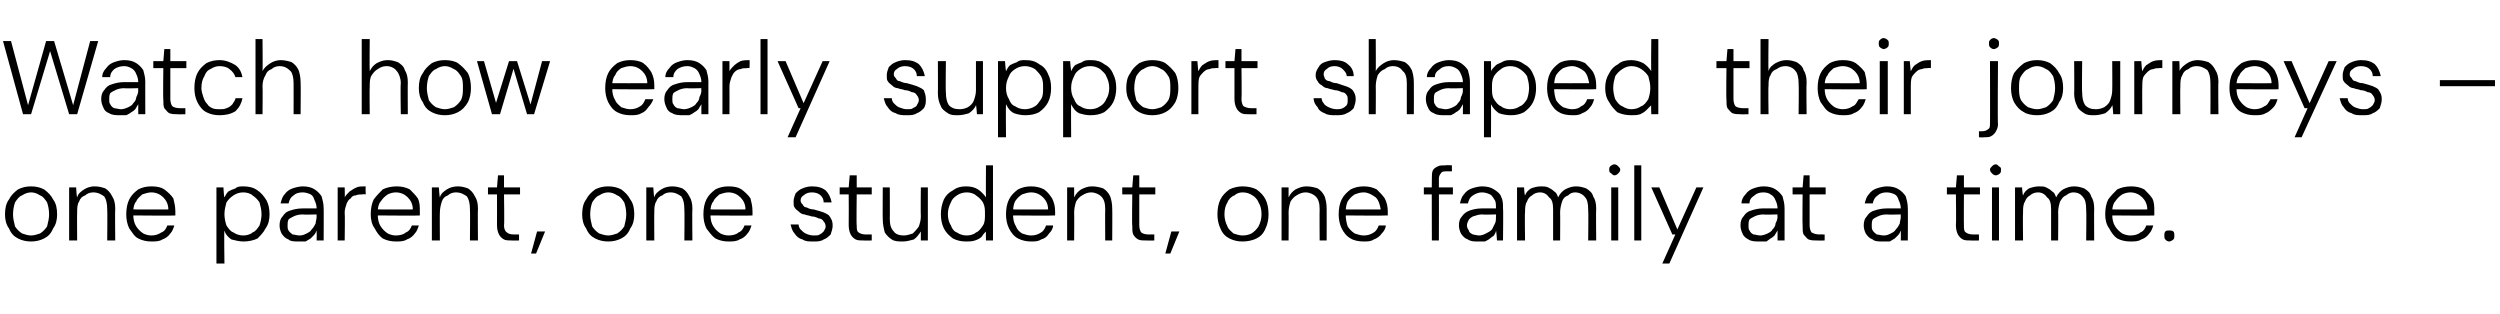
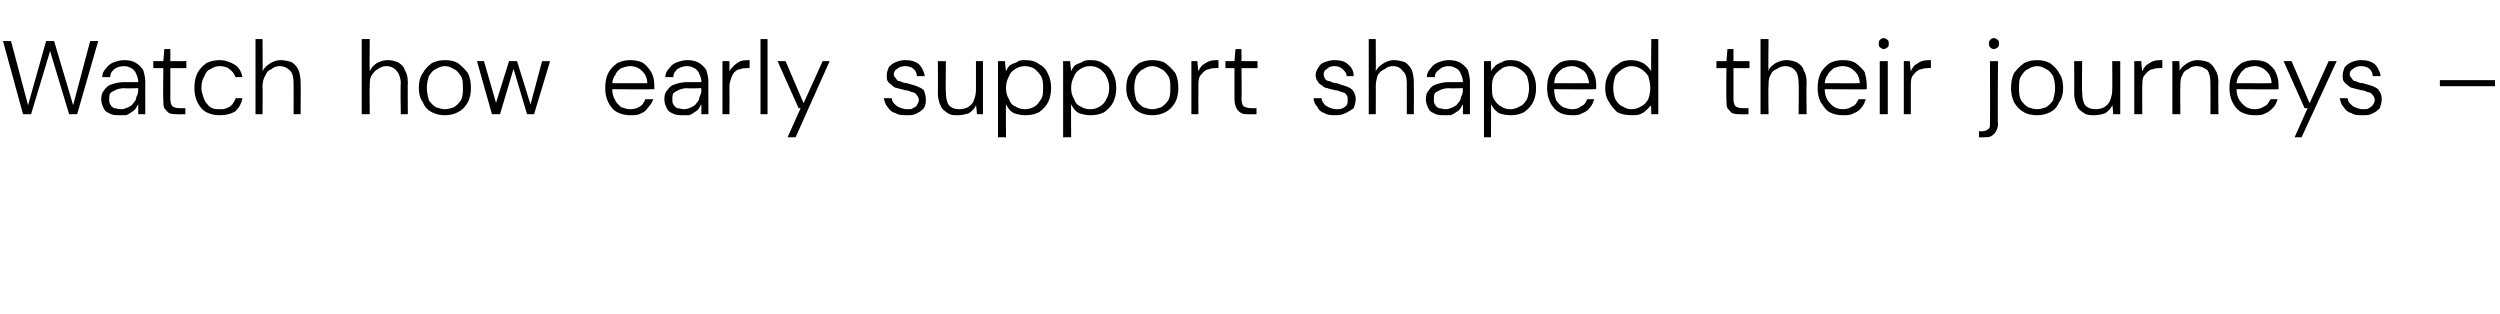
<svg xmlns="http://www.w3.org/2000/svg" version="1.1" width="249.5px" height="31.3px" viewBox="0 -4 249.5 31.3" style="top:-4px">
  <desc>Watch how early support shaped their journeys – one parent, one student, one family at a time.</desc>
  <defs />
  <g id="Polygon65119">
-     <path d="M 3.1 20.1 C 2.6 20.1 2.2 20 1.8 19.8 C 1.4 19.6 1.1 19.3 0.9 18.8 C 0.6 18.4 0.5 17.9 0.5 17.4 C 0.5 16.8 0.6 16.3 0.9 15.9 C 1.1 15.5 1.4 15.2 1.8 14.9 C 2.2 14.7 2.6 14.6 3.1 14.6 C 3.6 14.6 4 14.7 4.4 14.9 C 4.8 15.2 5.1 15.5 5.3 15.9 C 5.6 16.3 5.7 16.8 5.7 17.4 C 5.7 17.9 5.6 18.4 5.3 18.8 C 5.1 19.3 4.8 19.6 4.4 19.8 C 4 20 3.6 20.1 3.1 20.1 Z M 3.1 19.5 C 3.4 19.5 3.7 19.4 4 19.3 C 4.3 19.1 4.5 18.9 4.7 18.6 C 4.8 18.2 4.9 17.8 4.9 17.4 C 4.9 16.9 4.8 16.5 4.7 16.2 C 4.5 15.9 4.3 15.6 4 15.5 C 3.7 15.3 3.4 15.2 3.1 15.2 C 2.8 15.2 2.5 15.3 2.2 15.5 C 1.9 15.6 1.7 15.9 1.5 16.2 C 1.4 16.5 1.3 16.9 1.3 17.4 C 1.3 17.8 1.4 18.2 1.5 18.6 C 1.7 18.9 1.9 19.1 2.2 19.3 C 2.5 19.4 2.8 19.5 3.1 19.5 Z M 6.9 20 L 6.9 14.7 L 7.6 14.7 C 7.6 14.7 7.65 15.67 7.7 15.7 C 7.8 15.3 8.1 15.1 8.4 14.9 C 8.7 14.7 9.1 14.6 9.4 14.6 C 9.9 14.6 10.2 14.7 10.5 14.8 C 10.8 15 11 15.2 11.2 15.6 C 11.4 15.9 11.5 16.3 11.5 16.8 C 11.47 16.81 11.5 20 11.5 20 L 10.7 20 C 10.7 20 10.73 16.9 10.7 16.9 C 10.7 16.3 10.6 15.9 10.4 15.6 C 10.1 15.4 9.8 15.2 9.3 15.2 C 9 15.2 8.7 15.3 8.5 15.5 C 8.2 15.6 8 15.8 7.9 16.1 C 7.7 16.4 7.7 16.8 7.7 17.2 C 7.68 17.18 7.7 20 7.7 20 L 6.9 20 Z M 15.1 20.1 C 14.6 20.1 14.2 20 13.8 19.8 C 13.4 19.6 13.2 19.2 12.9 18.8 C 12.7 18.4 12.6 17.9 12.6 17.4 C 12.6 16.8 12.7 16.3 12.9 15.9 C 13.1 15.5 13.4 15.2 13.8 14.9 C 14.2 14.7 14.6 14.6 15.1 14.6 C 15.7 14.6 16.1 14.7 16.4 14.9 C 16.8 15.2 17.1 15.5 17.3 15.8 C 17.4 16.2 17.5 16.6 17.5 17.1 C 17.5 17.1 17.5 17.2 17.5 17.3 C 17.5 17.4 17.5 17.4 17.5 17.5 C 17.52 17.54 13.2 17.5 13.2 17.5 L 13.2 16.9 C 13.2 16.9 16.82 16.92 16.8 16.9 C 16.8 16.4 16.6 16 16.3 15.7 C 16 15.4 15.6 15.2 15.1 15.2 C 14.8 15.2 14.5 15.3 14.2 15.4 C 14 15.6 13.7 15.8 13.6 16.1 C 13.4 16.3 13.3 16.7 13.3 17.1 C 13.3 17.1 13.3 17.4 13.3 17.4 C 13.3 17.9 13.4 18.3 13.6 18.6 C 13.8 18.9 14 19.1 14.3 19.3 C 14.5 19.4 14.8 19.5 15.1 19.5 C 15.5 19.5 15.8 19.4 16.1 19.2 C 16.4 19.1 16.6 18.8 16.7 18.5 C 16.7 18.5 17.4 18.5 17.4 18.5 C 17.3 18.8 17.2 19.1 17 19.3 C 16.8 19.6 16.5 19.8 16.2 19.9 C 15.9 20.1 15.5 20.1 15.1 20.1 Z M 21.6 22.3 L 21.6 14.7 L 22.3 14.7 C 22.3 14.7 22.35 15.68 22.4 15.7 C 22.5 15.5 22.6 15.3 22.8 15.1 C 23 15 23.2 14.9 23.5 14.8 C 23.7 14.6 24 14.6 24.3 14.6 C 24.8 14.6 25.3 14.7 25.7 15 C 26 15.2 26.3 15.5 26.6 16 C 26.8 16.4 26.9 16.8 26.9 17.4 C 26.9 17.9 26.8 18.4 26.5 18.8 C 26.3 19.2 26 19.5 25.7 19.8 C 25.3 20 24.8 20.1 24.3 20.1 C 23.9 20.1 23.5 20 23.1 19.9 C 22.8 19.7 22.5 19.4 22.4 19 C 22.35 19.04 22.4 22.3 22.4 22.3 L 21.6 22.3 Z M 24.3 19.5 C 24.6 19.5 25 19.4 25.2 19.2 C 25.5 19.1 25.7 18.8 25.9 18.5 C 26 18.2 26.1 17.8 26.1 17.4 C 26.1 16.9 26 16.6 25.9 16.2 C 25.7 15.9 25.5 15.7 25.2 15.5 C 25 15.3 24.6 15.2 24.3 15.2 C 23.9 15.2 23.6 15.3 23.3 15.5 C 23 15.7 22.8 15.9 22.6 16.2 C 22.5 16.6 22.4 16.9 22.4 17.4 C 22.4 17.8 22.5 18.2 22.6 18.5 C 22.8 18.8 23 19.1 23.3 19.2 C 23.6 19.4 23.9 19.5 24.3 19.5 Z M 29.8 20.1 C 29.4 20.1 29 20.1 28.8 19.9 C 28.5 19.8 28.3 19.6 28.1 19.3 C 28 19.1 27.9 18.8 27.9 18.5 C 27.9 18.1 28 17.8 28.2 17.6 C 28.4 17.3 28.6 17.1 29 17 C 29.3 16.9 29.7 16.8 30.2 16.8 C 30.2 16.8 31.6 16.8 31.6 16.8 C 31.6 16.5 31.5 16.2 31.4 16 C 31.3 15.7 31.2 15.5 31 15.4 C 30.8 15.3 30.5 15.2 30.2 15.2 C 29.8 15.2 29.5 15.3 29.3 15.5 C 29 15.7 28.9 15.9 28.8 16.3 C 28.8 16.3 28 16.3 28 16.3 C 28.1 15.9 28.2 15.6 28.4 15.4 C 28.6 15.1 28.9 14.9 29.2 14.8 C 29.5 14.7 29.9 14.6 30.2 14.6 C 30.7 14.6 31.1 14.7 31.4 14.9 C 31.7 15.1 31.9 15.3 32.1 15.6 C 32.2 16 32.3 16.3 32.3 16.8 C 32.32 16.75 32.3 20 32.3 20 L 31.6 20 C 31.6 20 31.62 19.05 31.6 19 C 31.5 19.2 31.5 19.3 31.3 19.5 C 31.2 19.6 31.1 19.7 31 19.8 C 30.8 19.9 30.7 20 30.5 20.1 C 30.3 20.1 30.1 20.1 29.8 20.1 Z M 29.9 19.5 C 30.2 19.5 30.4 19.4 30.6 19.3 C 30.8 19.2 31 19.1 31.1 18.9 C 31.3 18.7 31.4 18.5 31.5 18.3 C 31.5 18.1 31.6 17.9 31.6 17.6 C 31.58 17.63 31.6 17.4 31.6 17.4 C 31.6 17.4 30.21 17.44 30.2 17.4 C 29.8 17.4 29.5 17.5 29.3 17.6 C 29.1 17.7 28.9 17.8 28.8 17.9 C 28.7 18.1 28.7 18.3 28.7 18.5 C 28.7 18.7 28.7 18.9 28.8 19 C 28.9 19.2 29.1 19.3 29.2 19.4 C 29.4 19.4 29.6 19.5 29.9 19.5 Z M 33.7 20 L 33.7 14.7 L 34.4 14.7 C 34.4 14.7 34.43 15.74 34.4 15.7 C 34.5 15.5 34.7 15.3 34.9 15.1 C 35.1 15 35.3 14.8 35.6 14.7 C 35.8 14.6 36.1 14.6 36.5 14.6 C 36.47 14.6 36.5 15.4 36.5 15.4 C 36.5 15.4 36.18 15.36 36.2 15.4 C 36 15.4 35.7 15.4 35.5 15.5 C 35.3 15.5 35.1 15.6 35 15.8 C 34.8 15.9 34.7 16.1 34.6 16.3 C 34.5 16.6 34.4 16.9 34.4 17.2 C 34.44 17.21 34.4 20 34.4 20 L 33.7 20 Z M 39.5 20.1 C 39 20.1 38.6 20 38.2 19.8 C 37.9 19.6 37.6 19.2 37.4 18.8 C 37.1 18.4 37 17.9 37 17.4 C 37 16.8 37.1 16.3 37.3 15.9 C 37.6 15.5 37.9 15.2 38.2 14.9 C 38.6 14.7 39.1 14.6 39.6 14.6 C 40.1 14.6 40.5 14.7 40.9 14.9 C 41.2 15.2 41.5 15.5 41.7 15.8 C 41.9 16.2 41.9 16.6 41.9 17.1 C 41.9 17.1 41.9 17.2 41.9 17.3 C 41.9 17.4 41.9 17.4 41.9 17.5 C 41.94 17.54 37.6 17.5 37.6 17.5 L 37.6 16.9 C 37.6 16.9 41.23 16.92 41.2 16.9 C 41.2 16.4 41 16 40.7 15.7 C 40.4 15.4 40 15.2 39.5 15.2 C 39.2 15.2 38.9 15.3 38.7 15.4 C 38.4 15.6 38.2 15.8 38 16.1 C 37.8 16.3 37.7 16.7 37.7 17.1 C 37.7 17.1 37.7 17.4 37.7 17.4 C 37.7 17.9 37.8 18.3 38 18.6 C 38.2 18.9 38.4 19.1 38.7 19.3 C 38.9 19.4 39.2 19.5 39.5 19.5 C 39.9 19.5 40.3 19.4 40.5 19.2 C 40.8 19.1 41 18.8 41.1 18.5 C 41.1 18.5 41.8 18.5 41.8 18.5 C 41.7 18.8 41.6 19.1 41.4 19.3 C 41.2 19.6 40.9 19.8 40.6 19.9 C 40.3 20.1 39.9 20.1 39.5 20.1 Z M 43.1 20 L 43.1 14.7 L 43.8 14.7 C 43.8 14.7 43.86 15.67 43.9 15.7 C 44 15.3 44.3 15.1 44.6 14.9 C 44.9 14.7 45.3 14.6 45.7 14.6 C 46.1 14.6 46.4 14.7 46.7 14.8 C 47 15 47.2 15.2 47.4 15.6 C 47.6 15.9 47.7 16.3 47.7 16.8 C 47.67 16.81 47.7 20 47.7 20 L 46.9 20 C 46.9 20 46.93 16.9 46.9 16.9 C 46.9 16.3 46.8 15.9 46.6 15.6 C 46.3 15.4 46 15.2 45.5 15.2 C 45.2 15.2 44.9 15.3 44.7 15.5 C 44.4 15.6 44.2 15.8 44.1 16.1 C 44 16.4 43.9 16.8 43.9 17.2 C 43.88 17.18 43.9 20 43.9 20 L 43.1 20 Z M 51.1 20 C 50.8 20 50.5 20 50.3 19.9 C 50.1 19.8 49.9 19.6 49.8 19.4 C 49.7 19.2 49.6 18.9 49.6 18.5 C 49.61 18.49 49.6 15.4 49.6 15.4 L 48.7 15.4 L 48.7 14.7 L 49.6 14.7 L 49.7 13.5 L 50.3 13.5 L 50.3 14.7 L 51.9 14.7 L 51.9 15.4 L 50.3 15.4 C 50.3 15.4 50.35 18.49 50.3 18.5 C 50.3 18.8 50.4 19.1 50.6 19.2 C 50.7 19.3 50.9 19.4 51.3 19.4 C 51.3 19.39 51.8 19.4 51.8 19.4 L 51.8 20 C 51.8 20 51.06 20.02 51.1 20 Z M 53 21.3 L 53.6 19.1 L 54.4 19.1 L 53.5 21.3 L 53 21.3 Z M 60.7 20.1 C 60.2 20.1 59.8 20 59.4 19.8 C 59 19.6 58.7 19.3 58.5 18.8 C 58.2 18.4 58.1 17.9 58.1 17.4 C 58.1 16.8 58.2 16.3 58.5 15.9 C 58.7 15.5 59 15.2 59.4 14.9 C 59.8 14.7 60.2 14.6 60.7 14.6 C 61.2 14.6 61.6 14.7 62 14.9 C 62.4 15.2 62.7 15.5 62.9 15.9 C 63.2 16.3 63.3 16.8 63.3 17.4 C 63.3 17.9 63.2 18.4 62.9 18.8 C 62.7 19.3 62.4 19.6 62 19.8 C 61.6 20 61.2 20.1 60.7 20.1 Z M 60.7 19.5 C 61 19.5 61.3 19.4 61.6 19.3 C 61.9 19.1 62.1 18.9 62.3 18.6 C 62.4 18.2 62.5 17.8 62.5 17.4 C 62.5 16.9 62.4 16.5 62.3 16.2 C 62.1 15.9 61.9 15.6 61.6 15.5 C 61.3 15.3 61 15.2 60.7 15.2 C 60.4 15.2 60.1 15.3 59.8 15.5 C 59.5 15.6 59.3 15.9 59.1 16.2 C 59 16.5 58.9 16.9 58.9 17.4 C 58.9 17.8 59 18.2 59.1 18.6 C 59.3 18.9 59.5 19.1 59.8 19.3 C 60.1 19.4 60.4 19.5 60.7 19.5 Z M 64.5 20 L 64.5 14.7 L 65.2 14.7 C 65.2 14.7 65.26 15.67 65.3 15.7 C 65.4 15.3 65.7 15.1 66 14.9 C 66.3 14.7 66.7 14.6 67.1 14.6 C 67.5 14.6 67.8 14.7 68.1 14.8 C 68.4 15 68.6 15.2 68.8 15.6 C 69 15.9 69.1 16.3 69.1 16.8 C 69.07 16.81 69.1 20 69.1 20 L 68.3 20 C 68.3 20 68.33 16.9 68.3 16.9 C 68.3 16.3 68.2 15.9 68 15.6 C 67.7 15.4 67.4 15.2 66.9 15.2 C 66.6 15.2 66.3 15.3 66.1 15.5 C 65.8 15.6 65.6 15.8 65.5 16.1 C 65.3 16.4 65.3 16.8 65.3 17.2 C 65.28 17.18 65.3 20 65.3 20 L 64.5 20 Z M 72.7 20.1 C 72.2 20.1 71.8 20 71.4 19.8 C 71.1 19.6 70.8 19.2 70.5 18.8 C 70.3 18.4 70.2 17.9 70.2 17.4 C 70.2 16.8 70.3 16.3 70.5 15.9 C 70.7 15.5 71 15.2 71.4 14.9 C 71.8 14.7 72.2 14.6 72.7 14.6 C 73.3 14.6 73.7 14.7 74 14.9 C 74.4 15.2 74.7 15.5 74.9 15.8 C 75 16.2 75.1 16.6 75.1 17.1 C 75.1 17.1 75.1 17.2 75.1 17.3 C 75.1 17.4 75.1 17.4 75.1 17.5 C 75.13 17.54 70.8 17.5 70.8 17.5 L 70.8 16.9 C 70.8 16.9 74.42 16.92 74.4 16.9 C 74.4 16.4 74.2 16 73.9 15.7 C 73.6 15.4 73.2 15.2 72.7 15.2 C 72.4 15.2 72.1 15.3 71.8 15.4 C 71.6 15.6 71.3 15.8 71.2 16.1 C 71 16.3 70.9 16.7 70.9 17.1 C 70.9 17.1 70.9 17.4 70.9 17.4 C 70.9 17.9 71 18.3 71.2 18.6 C 71.4 18.9 71.6 19.1 71.9 19.3 C 72.1 19.4 72.4 19.5 72.7 19.5 C 73.1 19.5 73.5 19.4 73.7 19.2 C 74 19.1 74.2 18.8 74.3 18.5 C 74.3 18.5 75 18.5 75 18.5 C 74.9 18.8 74.8 19.1 74.6 19.3 C 74.4 19.6 74.1 19.8 73.8 19.9 C 73.5 20.1 73.1 20.1 72.7 20.1 Z M 81.2 20.1 C 80.7 20.1 80.4 20.1 80.1 19.9 C 79.7 19.8 79.5 19.6 79.3 19.3 C 79.1 19.1 79 18.8 78.9 18.4 C 78.9 18.4 79.7 18.4 79.7 18.4 C 79.7 18.6 79.8 18.8 79.9 18.9 C 80.1 19.1 80.2 19.2 80.4 19.3 C 80.6 19.4 80.9 19.5 81.2 19.5 C 81.5 19.5 81.7 19.5 81.8 19.4 C 82 19.3 82.1 19.2 82.2 19.1 C 82.3 18.9 82.4 18.8 82.4 18.6 C 82.4 18.4 82.3 18.2 82.2 18.1 C 82.1 17.9 81.9 17.8 81.7 17.8 C 81.5 17.7 81.3 17.6 81 17.6 C 80.8 17.5 80.5 17.5 80.3 17.4 C 80.1 17.4 79.9 17.3 79.7 17.1 C 79.6 17 79.4 16.9 79.3 16.7 C 79.2 16.6 79.2 16.4 79.2 16.1 C 79.2 15.8 79.3 15.6 79.4 15.3 C 79.6 15.1 79.8 14.9 80.1 14.8 C 80.3 14.7 80.7 14.6 81 14.6 C 81.6 14.6 82 14.7 82.4 15 C 82.7 15.3 82.9 15.7 83 16.2 C 83 16.2 82.2 16.2 82.2 16.2 C 82.2 15.9 82.1 15.7 81.9 15.5 C 81.7 15.3 81.4 15.2 81 15.2 C 80.7 15.2 80.4 15.3 80.2 15.5 C 80 15.6 79.9 15.8 79.9 16 C 79.9 16.2 80 16.3 80.1 16.4 C 80.2 16.6 80.3 16.7 80.5 16.7 C 80.7 16.8 80.9 16.9 81.2 16.9 C 81.6 17 81.9 17.1 82.2 17.2 C 82.4 17.3 82.7 17.4 82.8 17.6 C 83 17.9 83.1 18.1 83.1 18.5 C 83.1 18.8 83 19.1 82.9 19.4 C 82.7 19.6 82.5 19.8 82.2 19.9 C 81.9 20.1 81.6 20.1 81.2 20.1 Z M 86.2 20 C 85.9 20 85.6 20 85.4 19.9 C 85.2 19.8 85 19.6 84.9 19.4 C 84.8 19.2 84.7 18.9 84.7 18.5 C 84.72 18.49 84.7 15.4 84.7 15.4 L 83.8 15.4 L 83.8 14.7 L 84.7 14.7 L 84.8 13.5 L 85.5 13.5 L 85.5 14.7 L 87 14.7 L 87 15.4 L 85.5 15.4 C 85.5 15.4 85.46 18.49 85.5 18.5 C 85.5 18.8 85.5 19.1 85.7 19.2 C 85.8 19.3 86.1 19.4 86.4 19.4 C 86.41 19.39 87 19.4 87 19.4 L 87 20 C 87 20 86.17 20.02 86.2 20 Z M 90.1 20.1 C 89.7 20.1 89.3 20.1 89 19.9 C 88.7 19.7 88.5 19.5 88.3 19.2 C 88.2 18.8 88.1 18.4 88.1 17.9 C 88.08 17.93 88.1 14.7 88.1 14.7 L 88.8 14.7 C 88.8 14.7 88.82 17.84 88.8 17.8 C 88.8 18.4 88.9 18.8 89.2 19.1 C 89.4 19.4 89.8 19.5 90.2 19.5 C 90.5 19.5 90.8 19.4 91.1 19.3 C 91.3 19.1 91.5 18.9 91.7 18.6 C 91.8 18.3 91.9 18 91.9 17.6 C 91.87 17.56 91.9 14.7 91.9 14.7 L 92.6 14.7 L 92.6 20 L 91.9 20 C 91.9 20 91.9 19.07 91.9 19.1 C 91.7 19.4 91.5 19.7 91.2 19.9 C 90.8 20 90.5 20.1 90.1 20.1 Z M 96.4 20.1 C 95.9 20.1 95.5 20 95.1 19.8 C 94.7 19.5 94.4 19.2 94.2 18.8 C 94 18.4 93.9 17.9 93.9 17.4 C 93.9 16.8 94 16.4 94.2 15.9 C 94.4 15.5 94.7 15.2 95.1 15 C 95.5 14.7 95.9 14.6 96.4 14.6 C 96.9 14.6 97.3 14.7 97.6 14.9 C 97.9 15.1 98.2 15.4 98.4 15.7 C 98.38 15.7 98.4 12.5 98.4 12.5 L 99.1 12.5 L 99.1 20 L 98.4 20 C 98.4 20 98.38 19.06 98.4 19.1 C 98.3 19.2 98.1 19.4 98 19.6 C 97.8 19.8 97.6 19.9 97.3 20 C 97 20.1 96.7 20.1 96.4 20.1 Z M 96.5 19.5 C 96.8 19.5 97.2 19.4 97.4 19.2 C 97.7 19.1 97.9 18.8 98.1 18.5 C 98.3 18.2 98.3 17.8 98.3 17.4 C 98.3 16.9 98.3 16.6 98.1 16.2 C 97.9 15.9 97.7 15.7 97.4 15.5 C 97.2 15.3 96.8 15.2 96.5 15.2 C 96.1 15.2 95.8 15.3 95.5 15.5 C 95.2 15.7 95 15.9 94.9 16.2 C 94.7 16.6 94.6 16.9 94.6 17.4 C 94.6 17.8 94.7 18.2 94.9 18.5 C 95 18.8 95.2 19.1 95.5 19.2 C 95.8 19.4 96.1 19.5 96.5 19.5 Z M 102.9 20.1 C 102.4 20.1 102 20 101.6 19.8 C 101.2 19.6 100.9 19.2 100.7 18.8 C 100.5 18.4 100.4 17.9 100.4 17.4 C 100.4 16.8 100.5 16.3 100.7 15.9 C 100.9 15.5 101.2 15.2 101.6 14.9 C 102 14.7 102.4 14.6 102.9 14.6 C 103.4 14.6 103.8 14.7 104.2 14.9 C 104.6 15.2 104.8 15.5 105 15.8 C 105.2 16.2 105.3 16.6 105.3 17.1 C 105.3 17.1 105.3 17.2 105.3 17.3 C 105.3 17.4 105.3 17.4 105.3 17.5 C 105.28 17.54 100.9 17.5 100.9 17.5 L 100.9 16.9 C 100.9 16.9 104.58 16.92 104.6 16.9 C 104.6 16.4 104.4 16 104.1 15.7 C 103.8 15.4 103.4 15.2 102.9 15.2 C 102.6 15.2 102.3 15.3 102 15.4 C 101.7 15.6 101.5 15.8 101.3 16.1 C 101.2 16.3 101.1 16.7 101.1 17.1 C 101.1 17.1 101.1 17.4 101.1 17.4 C 101.1 17.9 101.2 18.3 101.4 18.6 C 101.5 18.9 101.7 19.1 102 19.3 C 102.3 19.4 102.6 19.5 102.9 19.5 C 103.3 19.5 103.6 19.4 103.9 19.2 C 104.1 19.1 104.3 18.8 104.4 18.5 C 104.4 18.5 105.1 18.5 105.1 18.5 C 105.1 18.8 104.9 19.1 104.7 19.3 C 104.5 19.6 104.3 19.8 103.9 19.9 C 103.6 20.1 103.3 20.1 102.9 20.1 Z M 106.5 20 L 106.5 14.7 L 107.2 14.7 C 107.2 14.7 107.2 15.67 107.2 15.7 C 107.4 15.3 107.6 15.1 107.9 14.9 C 108.3 14.7 108.6 14.6 109 14.6 C 109.4 14.6 109.8 14.7 110.1 14.8 C 110.4 15 110.6 15.2 110.8 15.6 C 110.9 15.9 111 16.3 111 16.8 C 111.02 16.81 111 20 111 20 L 110.3 20 C 110.3 20 110.28 16.9 110.3 16.9 C 110.3 16.3 110.2 15.9 109.9 15.6 C 109.7 15.4 109.3 15.2 108.9 15.2 C 108.6 15.2 108.3 15.3 108 15.5 C 107.8 15.6 107.6 15.8 107.4 16.1 C 107.3 16.4 107.2 16.8 107.2 17.2 C 107.22 17.18 107.2 20 107.2 20 L 106.5 20 Z M 114.4 20 C 114.1 20 113.8 20 113.6 19.9 C 113.4 19.8 113.2 19.6 113.1 19.4 C 113 19.2 113 18.9 113 18.5 C 112.96 18.49 113 15.4 113 15.4 L 112 15.4 L 112 14.7 L 113 14.7 L 113.1 13.5 L 113.7 13.5 L 113.7 14.7 L 115.3 14.7 L 115.3 15.4 L 113.7 15.4 C 113.7 15.4 113.69 18.49 113.7 18.5 C 113.7 18.8 113.8 19.1 113.9 19.2 C 114 19.3 114.3 19.4 114.6 19.4 C 114.65 19.39 115.2 19.4 115.2 19.4 L 115.2 20 C 115.2 20 114.41 20.02 114.4 20 Z M 116.3 21.3 L 116.9 19.1 L 117.7 19.1 L 116.8 21.3 L 116.3 21.3 Z M 124 20.1 C 123.5 20.1 123.1 20 122.7 19.8 C 122.3 19.6 122 19.3 121.8 18.8 C 121.6 18.4 121.5 17.9 121.5 17.4 C 121.5 16.8 121.6 16.3 121.8 15.9 C 122 15.5 122.3 15.2 122.7 14.9 C 123.1 14.7 123.6 14.6 124 14.6 C 124.5 14.6 125 14.7 125.4 14.9 C 125.8 15.2 126.1 15.5 126.3 15.9 C 126.5 16.3 126.6 16.8 126.6 17.4 C 126.6 17.9 126.5 18.4 126.3 18.8 C 126.1 19.3 125.8 19.6 125.4 19.8 C 125 20 124.5 20.1 124 20.1 Z M 124 19.5 C 124.4 19.5 124.7 19.4 124.9 19.3 C 125.2 19.1 125.4 18.9 125.6 18.6 C 125.8 18.2 125.9 17.8 125.9 17.4 C 125.9 16.9 125.8 16.5 125.6 16.2 C 125.5 15.9 125.2 15.6 125 15.5 C 124.7 15.3 124.4 15.2 124 15.2 C 123.7 15.2 123.4 15.3 123.2 15.5 C 122.9 15.6 122.6 15.9 122.5 16.2 C 122.3 16.5 122.2 16.9 122.2 17.4 C 122.2 17.8 122.3 18.2 122.5 18.6 C 122.6 18.9 122.9 19.1 123.1 19.3 C 123.4 19.4 123.7 19.5 124 19.5 Z M 127.9 20 L 127.9 14.7 L 128.6 14.7 C 128.6 14.7 128.6 15.67 128.6 15.7 C 128.8 15.3 129 15.1 129.3 14.9 C 129.7 14.7 130 14.6 130.4 14.6 C 130.8 14.6 131.2 14.7 131.5 14.8 C 131.8 15 132 15.2 132.2 15.6 C 132.3 15.9 132.4 16.3 132.4 16.8 C 132.41 16.81 132.4 20 132.4 20 L 131.7 20 C 131.7 20 131.68 16.9 131.7 16.9 C 131.7 16.3 131.6 15.9 131.3 15.6 C 131.1 15.4 130.7 15.2 130.3 15.2 C 130 15.2 129.7 15.3 129.4 15.5 C 129.2 15.6 129 15.8 128.8 16.1 C 128.7 16.4 128.6 16.8 128.6 17.2 C 128.62 17.18 128.6 20 128.6 20 L 127.9 20 Z M 136.1 20.1 C 135.6 20.1 135.1 20 134.8 19.8 C 134.4 19.6 134.1 19.2 133.9 18.8 C 133.7 18.4 133.6 17.9 133.6 17.4 C 133.6 16.8 133.7 16.3 133.9 15.9 C 134.1 15.5 134.4 15.2 134.8 14.9 C 135.2 14.7 135.6 14.6 136.1 14.6 C 136.6 14.6 137 14.7 137.4 14.9 C 137.7 15.2 138 15.5 138.2 15.8 C 138.4 16.2 138.5 16.6 138.5 17.1 C 138.5 17.1 138.5 17.2 138.5 17.3 C 138.5 17.4 138.5 17.4 138.5 17.5 C 138.47 17.54 134.1 17.5 134.1 17.5 L 134.1 16.9 C 134.1 16.9 137.77 16.92 137.8 16.9 C 137.7 16.4 137.6 16 137.3 15.7 C 136.9 15.4 136.5 15.2 136.1 15.2 C 135.7 15.2 135.5 15.3 135.2 15.4 C 134.9 15.6 134.7 15.8 134.5 16.1 C 134.4 16.3 134.3 16.7 134.3 17.1 C 134.3 17.1 134.3 17.4 134.3 17.4 C 134.3 17.9 134.4 18.3 134.5 18.6 C 134.7 18.9 134.9 19.1 135.2 19.3 C 135.5 19.4 135.8 19.5 136.1 19.5 C 136.5 19.5 136.8 19.4 137.1 19.2 C 137.3 19.1 137.5 18.8 137.6 18.5 C 137.6 18.5 138.3 18.5 138.3 18.5 C 138.3 18.8 138.1 19.1 137.9 19.3 C 137.7 19.6 137.4 19.8 137.1 19.9 C 136.8 20.1 136.5 20.1 136.1 20.1 Z M 142.9 20 C 142.9 20 142.88 13.81 142.9 13.8 C 142.9 13.5 142.9 13.2 143 13 C 143.1 12.8 143.3 12.7 143.5 12.6 C 143.7 12.5 143.9 12.5 144.3 12.5 C 144.26 12.46 144.9 12.5 144.9 12.5 L 144.9 13.1 C 144.9 13.1 144.38 13.09 144.4 13.1 C 144.1 13.1 143.9 13.1 143.8 13.3 C 143.7 13.4 143.6 13.6 143.6 13.8 C 143.62 13.84 143.6 20 143.6 20 L 142.9 20 Z M 142.1 15.4 L 142.1 14.7 L 145 14.7 L 145 15.4 L 142.1 15.4 Z M 147.5 20.1 C 147.1 20.1 146.8 20.1 146.5 19.9 C 146.2 19.8 146 19.6 145.8 19.3 C 145.7 19.1 145.6 18.8 145.6 18.5 C 145.6 18.1 145.7 17.8 145.9 17.6 C 146.1 17.3 146.4 17.1 146.7 17 C 147 16.9 147.4 16.8 147.9 16.8 C 147.9 16.8 149.3 16.8 149.3 16.8 C 149.3 16.5 149.3 16.2 149.2 16 C 149 15.7 148.9 15.5 148.7 15.4 C 148.5 15.3 148.2 15.2 147.9 15.2 C 147.6 15.2 147.3 15.3 147 15.5 C 146.7 15.7 146.6 15.9 146.5 16.3 C 146.5 16.3 145.7 16.3 145.7 16.3 C 145.8 15.9 145.9 15.6 146.1 15.4 C 146.3 15.1 146.6 14.9 146.9 14.8 C 147.2 14.7 147.6 14.6 147.9 14.6 C 148.4 14.6 148.8 14.7 149.1 14.9 C 149.4 15.1 149.7 15.3 149.8 15.6 C 150 16 150 16.3 150 16.8 C 150.04 16.75 150 20 150 20 L 149.4 20 C 149.4 20 149.34 19.05 149.3 19 C 149.3 19.2 149.2 19.3 149.1 19.5 C 149 19.6 148.8 19.7 148.7 19.8 C 148.6 19.9 148.4 20 148.2 20.1 C 148 20.1 147.8 20.1 147.5 20.1 Z M 147.6 19.5 C 147.9 19.5 148.1 19.4 148.3 19.3 C 148.5 19.2 148.7 19.1 148.9 18.9 C 149 18.7 149.1 18.5 149.2 18.3 C 149.3 18.1 149.3 17.9 149.3 17.6 C 149.31 17.63 149.3 17.4 149.3 17.4 C 149.3 17.4 147.93 17.44 147.9 17.4 C 147.6 17.4 147.3 17.5 147 17.6 C 146.8 17.7 146.7 17.8 146.6 17.9 C 146.5 18.1 146.4 18.3 146.4 18.5 C 146.4 18.7 146.5 18.9 146.6 19 C 146.6 19.2 146.8 19.3 147 19.4 C 147.1 19.4 147.4 19.5 147.6 19.5 Z M 151.4 20 L 151.4 14.7 L 152.1 14.7 C 152.1 14.7 152.15 15.52 152.2 15.5 C 152.3 15.2 152.5 15 152.8 14.8 C 153.1 14.7 153.4 14.6 153.8 14.6 C 154 14.6 154.3 14.6 154.5 14.7 C 154.7 14.8 154.9 14.9 155.1 15.1 C 155.3 15.2 155.4 15.4 155.5 15.7 C 155.7 15.3 155.9 15.1 156.2 14.9 C 156.6 14.7 156.9 14.6 157.3 14.6 C 157.7 14.6 158 14.7 158.3 14.8 C 158.6 15 158.9 15.2 159 15.6 C 159.2 15.9 159.3 16.3 159.3 16.8 C 159.27 16.82 159.3 20 159.3 20 L 158.5 20 C 158.5 20 158.54 16.91 158.5 16.9 C 158.5 16.3 158.4 15.9 158.2 15.7 C 158 15.4 157.6 15.2 157.2 15.2 C 156.9 15.2 156.7 15.3 156.5 15.5 C 156.2 15.6 156 15.8 155.9 16.1 C 155.8 16.4 155.7 16.8 155.7 17.2 C 155.72 17.17 155.7 20 155.7 20 L 155 20 C 155 20 154.99 16.91 155 16.9 C 155 16.3 154.9 15.9 154.6 15.7 C 154.4 15.4 154.1 15.2 153.7 15.2 C 153.4 15.2 153.1 15.3 152.9 15.5 C 152.7 15.6 152.5 15.8 152.4 16.1 C 152.2 16.4 152.2 16.8 152.2 17.2 C 152.16 17.2 152.2 20 152.2 20 L 151.4 20 Z M 160.8 20 L 160.8 14.7 L 161.5 14.7 L 161.5 20 L 160.8 20 Z M 161.1 13.5 C 161 13.5 160.9 13.4 160.8 13.3 C 160.6 13.2 160.6 13.1 160.6 12.9 C 160.6 12.8 160.6 12.7 160.7 12.6 C 160.8 12.5 161 12.4 161.1 12.4 C 161.3 12.4 161.4 12.5 161.5 12.6 C 161.6 12.7 161.7 12.8 161.7 12.9 C 161.7 13.1 161.6 13.2 161.5 13.3 C 161.4 13.4 161.3 13.5 161.1 13.5 Z M 163.1 20 L 163.1 12.5 L 163.8 12.5 L 163.8 20 L 163.1 20 Z M 165.9 22.3 L 167.2 19.4 L 166.9 19.4 L 164.8 14.7 L 165.6 14.7 L 167.4 18.9 L 169.3 14.7 L 170 14.7 L 166.6 22.3 L 165.9 22.3 Z M 175.6 20.1 C 175.2 20.1 174.8 20.1 174.5 19.9 C 174.3 19.8 174 19.6 173.9 19.3 C 173.8 19.1 173.7 18.8 173.7 18.5 C 173.7 18.1 173.8 17.8 174 17.6 C 174.2 17.3 174.4 17.1 174.8 17 C 175.1 16.9 175.5 16.8 175.9 16.8 C 175.9 16.8 177.4 16.8 177.4 16.8 C 177.4 16.5 177.3 16.2 177.2 16 C 177.1 15.7 176.9 15.5 176.7 15.4 C 176.6 15.3 176.3 15.2 176 15.2 C 175.6 15.2 175.3 15.3 175.1 15.5 C 174.8 15.7 174.6 15.9 174.6 16.3 C 174.6 16.3 173.8 16.3 173.8 16.3 C 173.8 15.9 174 15.6 174.2 15.4 C 174.4 15.1 174.7 14.9 175 14.8 C 175.3 14.7 175.6 14.6 176 14.6 C 176.5 14.6 176.9 14.7 177.2 14.9 C 177.5 15.1 177.7 15.3 177.9 15.6 C 178 16 178.1 16.3 178.1 16.8 C 178.1 16.75 178.1 20 178.1 20 L 177.4 20 C 177.4 20 177.4 19.05 177.4 19 C 177.3 19.2 177.2 19.3 177.1 19.5 C 177 19.6 176.9 19.7 176.7 19.8 C 176.6 19.9 176.4 20 176.3 20.1 C 176.1 20.1 175.8 20.1 175.6 20.1 Z M 175.7 19.5 C 175.9 19.5 176.2 19.4 176.4 19.3 C 176.6 19.2 176.8 19.1 176.9 18.9 C 177.1 18.7 177.2 18.5 177.2 18.3 C 177.3 18.1 177.4 17.9 177.4 17.6 C 177.36 17.63 177.4 17.4 177.4 17.4 C 177.4 17.4 175.99 17.44 176 17.4 C 175.6 17.4 175.3 17.5 175.1 17.6 C 174.9 17.7 174.7 17.8 174.6 17.9 C 174.5 18.1 174.5 18.3 174.5 18.5 C 174.5 18.7 174.5 18.9 174.6 19 C 174.7 19.2 174.8 19.3 175 19.4 C 175.2 19.4 175.4 19.5 175.7 19.5 Z M 181.3 20 C 181 20 180.8 20 180.5 19.9 C 180.3 19.8 180.2 19.6 180 19.4 C 179.9 19.2 179.9 18.9 179.9 18.5 C 179.87 18.49 179.9 15.4 179.9 15.4 L 178.9 15.4 L 178.9 14.7 L 179.9 14.7 L 180 13.5 L 180.6 13.5 L 180.6 14.7 L 182.2 14.7 L 182.2 15.4 L 180.6 15.4 C 180.6 15.4 180.61 18.49 180.6 18.5 C 180.6 18.8 180.7 19.1 180.8 19.2 C 181 19.3 181.2 19.4 181.6 19.4 C 181.56 19.39 182.1 19.4 182.1 19.4 L 182.1 20 C 182.1 20 181.32 20.02 181.3 20 Z M 187.9 20.1 C 187.5 20.1 187.1 20.1 186.9 19.9 C 186.6 19.8 186.4 19.6 186.2 19.3 C 186.1 19.1 186 18.8 186 18.5 C 186 18.1 186.1 17.8 186.3 17.6 C 186.5 17.3 186.7 17.1 187.1 17 C 187.4 16.9 187.8 16.8 188.3 16.8 C 188.3 16.8 189.7 16.8 189.7 16.8 C 189.7 16.5 189.6 16.2 189.5 16 C 189.4 15.7 189.3 15.5 189.1 15.4 C 188.9 15.3 188.6 15.2 188.3 15.2 C 187.9 15.2 187.6 15.3 187.4 15.5 C 187.1 15.7 187 15.9 186.9 16.3 C 186.9 16.3 186.1 16.3 186.1 16.3 C 186.2 15.9 186.3 15.6 186.5 15.4 C 186.7 15.1 187 14.9 187.3 14.8 C 187.6 14.7 188 14.6 188.3 14.6 C 188.8 14.6 189.2 14.7 189.5 14.9 C 189.8 15.1 190 15.3 190.2 15.6 C 190.3 16 190.4 16.3 190.4 16.8 C 190.42 16.75 190.4 20 190.4 20 L 189.7 20 C 189.7 20 189.71 19.05 189.7 19 C 189.6 19.2 189.6 19.3 189.4 19.5 C 189.3 19.6 189.2 19.7 189.1 19.8 C 188.9 19.9 188.8 20 188.6 20.1 C 188.4 20.1 188.2 20.1 187.9 20.1 Z M 188 19.5 C 188.3 19.5 188.5 19.4 188.7 19.3 C 188.9 19.2 189.1 19.1 189.2 18.9 C 189.4 18.7 189.5 18.5 189.6 18.3 C 189.6 18.1 189.7 17.9 189.7 17.6 C 189.68 17.63 189.7 17.4 189.7 17.4 C 189.7 17.4 188.3 17.44 188.3 17.4 C 187.9 17.4 187.6 17.5 187.4 17.6 C 187.2 17.7 187 17.8 186.9 17.9 C 186.8 18.1 186.8 18.3 186.8 18.5 C 186.8 18.7 186.8 18.9 186.9 19 C 187 19.2 187.2 19.3 187.3 19.4 C 187.5 19.4 187.7 19.5 188 19.5 Z M 196.7 20 C 196.4 20 196.1 20 195.9 19.9 C 195.7 19.8 195.5 19.6 195.4 19.4 C 195.3 19.2 195.2 18.9 195.2 18.5 C 195.24 18.49 195.2 15.4 195.2 15.4 L 194.3 15.4 L 194.3 14.7 L 195.2 14.7 L 195.3 13.5 L 196 13.5 L 196 14.7 L 197.6 14.7 L 197.6 15.4 L 196 15.4 C 196 15.4 195.98 18.49 196 18.5 C 196 18.8 196 19.1 196.2 19.2 C 196.3 19.3 196.6 19.4 196.9 19.4 C 196.94 19.39 197.5 19.4 197.5 19.4 L 197.5 20 C 197.5 20 196.69 20.02 196.7 20 Z M 198.8 20 L 198.8 14.7 L 199.5 14.7 L 199.5 20 L 198.8 20 Z M 199.2 13.5 C 199 13.5 198.9 13.4 198.8 13.3 C 198.7 13.2 198.6 13.1 198.6 12.9 C 198.6 12.8 198.7 12.7 198.8 12.6 C 198.9 12.5 199 12.4 199.2 12.4 C 199.3 12.4 199.4 12.5 199.5 12.6 C 199.7 12.7 199.7 12.8 199.7 12.9 C 199.7 13.1 199.7 13.2 199.6 13.3 C 199.5 13.4 199.3 13.5 199.2 13.5 Z M 201.1 20 L 201.1 14.7 L 201.8 14.7 C 201.8 14.7 201.86 15.52 201.9 15.5 C 202 15.2 202.2 15 202.5 14.8 C 202.8 14.7 203.1 14.6 203.5 14.6 C 203.8 14.6 204 14.6 204.2 14.7 C 204.4 14.8 204.6 14.9 204.8 15.1 C 205 15.2 205.1 15.4 205.2 15.7 C 205.4 15.3 205.6 15.1 205.9 14.9 C 206.3 14.7 206.6 14.6 207 14.6 C 207.4 14.6 207.7 14.7 208 14.8 C 208.3 15 208.6 15.2 208.7 15.6 C 208.9 15.9 209 16.3 209 16.8 C 208.98 16.82 209 20 209 20 L 208.2 20 C 208.2 20 208.24 16.91 208.2 16.9 C 208.2 16.3 208.1 15.9 207.9 15.7 C 207.7 15.4 207.4 15.2 206.9 15.2 C 206.7 15.2 206.4 15.3 206.2 15.5 C 205.9 15.6 205.8 15.8 205.6 16.1 C 205.5 16.4 205.4 16.8 205.4 17.2 C 205.43 17.17 205.4 20 205.4 20 L 204.7 20 C 204.7 20 204.69 16.91 204.7 16.9 C 204.7 16.3 204.6 15.9 204.3 15.7 C 204.1 15.4 203.8 15.2 203.4 15.2 C 203.1 15.2 202.8 15.3 202.6 15.5 C 202.4 15.6 202.2 15.8 202.1 16.1 C 201.9 16.4 201.9 16.8 201.9 17.2 C 201.87 17.2 201.9 20 201.9 20 L 201.1 20 Z M 212.6 20.1 C 212.1 20.1 211.7 20 211.3 19.8 C 211 19.6 210.7 19.2 210.5 18.8 C 210.2 18.4 210.1 17.9 210.1 17.4 C 210.1 16.8 210.2 16.3 210.4 15.9 C 210.7 15.5 211 15.2 211.3 14.9 C 211.7 14.7 212.2 14.6 212.7 14.6 C 213.2 14.6 213.6 14.7 214 14.9 C 214.3 15.2 214.6 15.5 214.8 15.8 C 215 16.2 215 16.6 215 17.1 C 215 17.1 215 17.2 215 17.3 C 215 17.4 215 17.4 215 17.5 C 215.04 17.54 210.7 17.5 210.7 17.5 L 210.7 16.9 C 210.7 16.9 214.33 16.92 214.3 16.9 C 214.3 16.4 214.1 16 213.8 15.7 C 213.5 15.4 213.1 15.2 212.6 15.2 C 212.3 15.2 212 15.3 211.8 15.4 C 211.5 15.6 211.3 15.8 211.1 16.1 C 210.9 16.3 210.8 16.7 210.8 17.1 C 210.8 17.1 210.8 17.4 210.8 17.4 C 210.8 17.9 210.9 18.3 211.1 18.6 C 211.3 18.9 211.5 19.1 211.8 19.3 C 212 19.4 212.3 19.5 212.6 19.5 C 213 19.5 213.4 19.4 213.6 19.2 C 213.9 19.1 214.1 18.8 214.2 18.5 C 214.2 18.5 214.9 18.5 214.9 18.5 C 214.8 18.8 214.7 19.1 214.5 19.3 C 214.3 19.6 214 19.8 213.7 19.9 C 213.4 20.1 213 20.1 212.6 20.1 Z M 216.5 20.1 C 216.3 20.1 216.2 20 216.1 19.9 C 216 19.8 216 19.7 216 19.5 C 216 19.4 216 19.2 216.1 19.1 C 216.2 19 216.3 19 216.5 19 C 216.6 19 216.8 19 216.9 19.1 C 217 19.2 217 19.4 217 19.5 C 217 19.7 217 19.8 216.9 19.9 C 216.8 20 216.6 20.1 216.5 20.1 Z " stroke="none" fill="#000" />
-   </g>
+     </g>
  <g id="Polygon65118">
-     <path d="M 2.3 7.4 L 0.3 0.1 L 1.1 0.1 L 2.8 6.5 L 4.6 0.1 L 5.4 0.1 L 7.3 6.5 L 9 0.1 L 9.8 0.1 L 7.7 7.4 L 6.9 7.4 L 5 1.1 L 3.1 7.4 L 2.3 7.4 Z M 12 7.5 C 11.6 7.5 11.2 7.5 10.9 7.3 C 10.6 7.2 10.4 7 10.3 6.7 C 10.2 6.5 10.1 6.2 10.1 5.9 C 10.1 5.5 10.2 5.2 10.4 5 C 10.6 4.7 10.8 4.5 11.2 4.4 C 11.5 4.3 11.9 4.2 12.3 4.2 C 12.3 4.2 13.8 4.2 13.8 4.2 C 13.8 3.9 13.7 3.6 13.6 3.4 C 13.5 3.1 13.3 2.9 13.1 2.8 C 12.9 2.7 12.7 2.6 12.4 2.6 C 12 2.6 11.7 2.7 11.4 2.9 C 11.2 3.1 11 3.3 11 3.7 C 11 3.7 10.2 3.7 10.2 3.7 C 10.2 3.3 10.4 3 10.6 2.8 C 10.8 2.5 11.1 2.3 11.4 2.2 C 11.7 2.1 12 2 12.4 2 C 12.9 2 13.3 2.1 13.6 2.3 C 13.9 2.5 14.1 2.7 14.3 3 C 14.4 3.4 14.5 3.7 14.5 4.2 C 14.49 4.15 14.5 7.4 14.5 7.4 L 13.8 7.4 C 13.8 7.4 13.79 6.45 13.8 6.4 C 13.7 6.6 13.6 6.7 13.5 6.9 C 13.4 7 13.3 7.1 13.1 7.2 C 13 7.3 12.8 7.4 12.6 7.5 C 12.5 7.5 12.2 7.5 12 7.5 Z M 12.1 6.9 C 12.3 6.9 12.6 6.8 12.8 6.7 C 13 6.6 13.2 6.5 13.3 6.3 C 13.5 6.1 13.6 5.9 13.6 5.7 C 13.7 5.5 13.8 5.3 13.8 5 C 13.76 5.03 13.8 4.8 13.8 4.8 C 13.8 4.8 12.38 4.84 12.4 4.8 C 12 4.8 11.7 4.9 11.5 5 C 11.3 5.1 11.1 5.2 11 5.3 C 10.9 5.5 10.9 5.7 10.9 5.9 C 10.9 6.1 10.9 6.3 11 6.4 C 11.1 6.6 11.2 6.7 11.4 6.8 C 11.6 6.8 11.8 6.9 12.1 6.9 Z M 17.7 7.4 C 17.4 7.4 17.2 7.4 16.9 7.3 C 16.7 7.2 16.6 7 16.4 6.8 C 16.3 6.6 16.3 6.3 16.3 5.9 C 16.26 5.89 16.3 2.8 16.3 2.8 L 15.3 2.8 L 15.3 2.1 L 16.3 2.1 L 16.4 0.9 L 17 0.9 L 17 2.1 L 18.6 2.1 L 18.6 2.8 L 17 2.8 C 17 2.8 17 5.89 17 5.9 C 17 6.2 17.1 6.5 17.2 6.6 C 17.3 6.7 17.6 6.8 18 6.8 C 17.96 6.79 18.5 6.8 18.5 6.8 L 18.5 7.4 C 18.5 7.4 17.71 7.42 17.7 7.4 Z M 21.9 7.5 C 21.4 7.5 21 7.4 20.6 7.2 C 20.2 7 19.9 6.6 19.7 6.2 C 19.5 5.8 19.4 5.3 19.4 4.8 C 19.4 4.2 19.5 3.7 19.7 3.3 C 19.9 2.9 20.2 2.6 20.6 2.3 C 21 2.1 21.4 2 21.9 2 C 22.5 2 23 2.2 23.5 2.5 C 23.9 2.8 24.1 3.2 24.2 3.7 C 24.2 3.7 23.5 3.7 23.5 3.7 C 23.4 3.4 23.2 3.1 22.9 2.9 C 22.7 2.7 22.3 2.6 21.9 2.6 C 21.6 2.6 21.3 2.7 21 2.9 C 20.7 3 20.5 3.3 20.4 3.6 C 20.2 3.9 20.1 4.3 20.1 4.8 C 20.1 5.1 20.2 5.4 20.3 5.7 C 20.4 6 20.5 6.2 20.7 6.4 C 20.8 6.6 21 6.7 21.2 6.8 C 21.4 6.9 21.7 6.9 21.9 6.9 C 22.2 6.9 22.4 6.9 22.6 6.8 C 22.9 6.7 23 6.6 23.2 6.4 C 23.3 6.2 23.5 6 23.5 5.8 C 23.5 5.8 24.2 5.8 24.2 5.8 C 24.1 6.3 23.9 6.7 23.5 7.1 C 23 7.4 22.5 7.5 21.9 7.5 Z M 25.5 7.4 L 25.5 -0.1 L 26.2 -0.1 C 26.2 -0.1 26.23 3.07 26.2 3.1 C 26.4 2.7 26.7 2.5 27 2.3 C 27.3 2.1 27.7 2 28 2 C 28.4 2 28.8 2.1 29.1 2.2 C 29.4 2.4 29.6 2.6 29.8 3 C 29.9 3.3 30 3.7 30 4.2 C 30.03 4.23 30 7.4 30 7.4 L 29.3 7.4 C 29.3 7.4 29.31 4.32 29.3 4.3 C 29.3 3.8 29.2 3.3 29 3.1 C 28.7 2.8 28.4 2.6 27.9 2.6 C 27.6 2.6 27.3 2.7 27.1 2.9 C 26.8 3 26.6 3.2 26.5 3.5 C 26.3 3.8 26.2 4.2 26.2 4.6 C 26.23 4.61 26.2 7.4 26.2 7.4 L 25.5 7.4 Z M 36.1 7.4 L 36.1 -0.1 L 36.9 -0.1 C 36.9 -0.1 36.87 3.07 36.9 3.1 C 37.1 2.7 37.3 2.5 37.6 2.3 C 38 2.1 38.3 2 38.7 2 C 39.1 2 39.4 2.1 39.7 2.2 C 40 2.4 40.3 2.6 40.4 3 C 40.6 3.3 40.7 3.7 40.7 4.2 C 40.68 4.23 40.7 7.4 40.7 7.4 L 40 7.4 C 40 7.4 39.95 4.32 40 4.3 C 40 3.8 39.8 3.3 39.6 3.1 C 39.4 2.8 39 2.6 38.6 2.6 C 38.2 2.6 38 2.7 37.7 2.9 C 37.5 3 37.3 3.2 37.1 3.5 C 36.9 3.8 36.9 4.2 36.9 4.6 C 36.87 4.61 36.9 7.4 36.9 7.4 L 36.1 7.4 Z M 44.4 7.5 C 43.9 7.5 43.5 7.4 43.1 7.2 C 42.7 7 42.4 6.7 42.2 6.2 C 41.9 5.8 41.8 5.3 41.8 4.8 C 41.8 4.2 41.9 3.7 42.2 3.3 C 42.4 2.9 42.7 2.6 43.1 2.3 C 43.5 2.1 43.9 2 44.4 2 C 44.9 2 45.4 2.1 45.7 2.3 C 46.1 2.6 46.4 2.9 46.7 3.3 C 46.9 3.7 47 4.2 47 4.8 C 47 5.3 46.9 5.8 46.7 6.2 C 46.4 6.7 46.1 7 45.7 7.2 C 45.3 7.4 44.9 7.5 44.4 7.5 Z M 44.4 6.9 C 44.7 6.9 45 6.8 45.3 6.7 C 45.6 6.5 45.8 6.3 46 6 C 46.2 5.6 46.2 5.2 46.2 4.8 C 46.2 4.3 46.2 3.9 46 3.6 C 45.8 3.3 45.6 3 45.3 2.9 C 45 2.7 44.7 2.6 44.4 2.6 C 44.1 2.6 43.8 2.7 43.5 2.9 C 43.2 3 43 3.3 42.8 3.6 C 42.7 3.9 42.6 4.3 42.6 4.8 C 42.6 5.2 42.7 5.6 42.8 6 C 43 6.3 43.2 6.5 43.5 6.7 C 43.8 6.8 44.1 6.9 44.4 6.9 Z M 49.1 7.4 L 47.6 2.1 L 48.3 2.1 L 49.6 6.6 L 49.4 6.6 L 50.8 2.1 L 51.6 2.1 L 53 6.6 L 52.9 6.6 L 54.1 2.1 L 54.9 2.1 L 53.3 7.4 L 52.6 7.4 L 51.2 2.7 L 51.3 2.7 L 49.9 7.4 L 49.1 7.4 Z M 62.9 7.5 C 62.4 7.5 62 7.4 61.6 7.2 C 61.2 7 60.9 6.6 60.7 6.2 C 60.5 5.8 60.4 5.3 60.4 4.8 C 60.4 4.2 60.5 3.7 60.7 3.3 C 60.9 2.9 61.2 2.6 61.6 2.3 C 62 2.1 62.4 2 62.9 2 C 63.4 2 63.9 2.1 64.2 2.3 C 64.6 2.6 64.8 2.9 65 3.2 C 65.2 3.6 65.3 4 65.3 4.5 C 65.3 4.5 65.3 4.6 65.3 4.7 C 65.3 4.8 65.3 4.8 65.3 4.9 C 65.3 4.94 60.9 4.9 60.9 4.9 L 60.9 4.3 C 60.9 4.3 64.59 4.32 64.6 4.3 C 64.6 3.8 64.4 3.4 64.1 3.1 C 63.8 2.8 63.4 2.6 62.9 2.6 C 62.6 2.6 62.3 2.7 62 2.8 C 61.7 3 61.5 3.2 61.4 3.5 C 61.2 3.7 61.1 4.1 61.1 4.5 C 61.1 4.5 61.1 4.8 61.1 4.8 C 61.1 5.3 61.2 5.7 61.4 6 C 61.5 6.3 61.8 6.5 62 6.7 C 62.3 6.8 62.6 6.9 62.9 6.9 C 63.3 6.9 63.6 6.8 63.9 6.6 C 64.1 6.5 64.3 6.2 64.4 5.9 C 64.4 5.9 65.2 5.9 65.2 5.9 C 65.1 6.2 64.9 6.5 64.7 6.7 C 64.5 7 64.3 7.2 64 7.3 C 63.7 7.5 63.3 7.5 62.9 7.5 Z M 68.2 7.5 C 67.8 7.5 67.4 7.5 67.1 7.3 C 66.8 7.2 66.6 7 66.5 6.7 C 66.4 6.5 66.3 6.2 66.3 5.9 C 66.3 5.5 66.4 5.2 66.6 5 C 66.8 4.7 67 4.5 67.4 4.4 C 67.7 4.3 68.1 4.2 68.5 4.2 C 68.5 4.2 70 4.2 70 4.2 C 70 3.9 69.9 3.6 69.8 3.4 C 69.7 3.1 69.5 2.9 69.3 2.8 C 69.1 2.7 68.9 2.6 68.6 2.6 C 68.2 2.6 67.9 2.7 67.6 2.9 C 67.4 3.1 67.2 3.3 67.2 3.7 C 67.2 3.7 66.4 3.7 66.4 3.7 C 66.4 3.3 66.6 3 66.8 2.8 C 67 2.5 67.3 2.3 67.6 2.2 C 67.9 2.1 68.2 2 68.6 2 C 69.1 2 69.5 2.1 69.8 2.3 C 70.1 2.5 70.3 2.7 70.5 3 C 70.6 3.4 70.7 3.7 70.7 4.2 C 70.69 4.15 70.7 7.4 70.7 7.4 L 70 7.4 C 70 7.4 69.99 6.45 70 6.4 C 69.9 6.6 69.8 6.7 69.7 6.9 C 69.6 7 69.5 7.1 69.3 7.2 C 69.2 7.3 69 7.4 68.8 7.5 C 68.7 7.5 68.4 7.5 68.2 7.5 Z M 68.3 6.9 C 68.5 6.9 68.8 6.8 69 6.7 C 69.2 6.6 69.4 6.5 69.5 6.3 C 69.7 6.1 69.8 5.9 69.8 5.7 C 69.9 5.5 70 5.3 70 5 C 69.96 5.03 70 4.8 70 4.8 C 70 4.8 68.58 4.84 68.6 4.8 C 68.2 4.8 67.9 4.9 67.7 5 C 67.5 5.1 67.3 5.2 67.2 5.3 C 67.1 5.5 67.1 5.7 67.1 5.9 C 67.1 6.1 67.1 6.3 67.2 6.4 C 67.3 6.6 67.4 6.7 67.6 6.8 C 67.8 6.8 68 6.9 68.3 6.9 Z M 72.1 7.4 L 72.1 2.1 L 72.8 2.1 C 72.8 2.1 72.8 3.14 72.8 3.1 C 72.9 2.9 73.1 2.7 73.3 2.5 C 73.4 2.4 73.7 2.2 73.9 2.1 C 74.2 2 74.5 2 74.8 2 C 74.84 2 74.8 2.8 74.8 2.8 C 74.8 2.8 74.56 2.76 74.6 2.8 C 74.3 2.8 74.1 2.8 73.9 2.9 C 73.7 2.9 73.5 3 73.3 3.2 C 73.2 3.3 73.1 3.5 73 3.7 C 72.9 4 72.8 4.3 72.8 4.6 C 72.81 4.61 72.8 7.4 72.8 7.4 L 72.1 7.4 Z M 75.9 7.4 L 75.9 -0.1 L 76.6 -0.1 L 76.6 7.4 L 75.9 7.4 Z M 78.6 9.7 L 79.9 6.8 L 79.7 6.8 L 77.6 2.1 L 78.4 2.1 L 80.2 6.3 L 82.1 2.1 L 82.8 2.1 L 79.4 9.7 L 78.6 9.7 Z M 90.5 7.5 C 90.1 7.5 89.7 7.5 89.4 7.3 C 89 7.2 88.8 7 88.6 6.7 C 88.4 6.5 88.3 6.2 88.2 5.8 C 88.2 5.8 89 5.8 89 5.8 C 89 6 89.1 6.2 89.2 6.3 C 89.4 6.5 89.5 6.6 89.7 6.7 C 90 6.8 90.2 6.9 90.5 6.9 C 90.8 6.9 91 6.9 91.1 6.8 C 91.3 6.7 91.5 6.6 91.5 6.5 C 91.6 6.3 91.7 6.2 91.7 6 C 91.7 5.8 91.6 5.6 91.5 5.5 C 91.4 5.3 91.2 5.2 91 5.2 C 90.8 5.1 90.6 5 90.3 5 C 90.1 4.9 89.8 4.9 89.6 4.8 C 89.4 4.8 89.2 4.7 89 4.5 C 88.9 4.4 88.7 4.3 88.6 4.1 C 88.5 4 88.5 3.8 88.5 3.5 C 88.5 3.2 88.6 3 88.7 2.7 C 88.9 2.5 89.1 2.3 89.4 2.2 C 89.6 2.1 90 2 90.3 2 C 90.9 2 91.3 2.1 91.7 2.4 C 92 2.7 92.2 3.1 92.3 3.6 C 92.3 3.6 91.5 3.6 91.5 3.6 C 91.5 3.3 91.4 3.1 91.2 2.9 C 91 2.7 90.7 2.6 90.3 2.6 C 90 2.6 89.7 2.7 89.5 2.9 C 89.3 3 89.2 3.2 89.2 3.4 C 89.2 3.6 89.3 3.7 89.4 3.8 C 89.5 4 89.6 4.1 89.8 4.1 C 90 4.2 90.3 4.3 90.5 4.3 C 90.9 4.4 91.2 4.5 91.5 4.6 C 91.7 4.7 92 4.8 92.2 5 C 92.3 5.3 92.4 5.5 92.4 5.9 C 92.4 6.2 92.4 6.5 92.2 6.8 C 92 7 91.8 7.2 91.5 7.3 C 91.2 7.5 90.9 7.5 90.5 7.5 Z M 95.6 7.5 C 95.2 7.5 94.9 7.5 94.6 7.3 C 94.3 7.1 94 6.9 93.9 6.6 C 93.7 6.2 93.6 5.8 93.6 5.3 C 93.62 5.33 93.6 2.1 93.6 2.1 L 94.4 2.1 C 94.4 2.1 94.36 5.24 94.4 5.2 C 94.4 5.8 94.5 6.2 94.7 6.5 C 95 6.8 95.3 6.9 95.8 6.9 C 96.1 6.9 96.4 6.8 96.6 6.7 C 96.9 6.5 97.1 6.3 97.2 6 C 97.3 5.7 97.4 5.4 97.4 5 C 97.41 4.96 97.4 2.1 97.4 2.1 L 98.1 2.1 L 98.1 7.4 L 97.5 7.4 C 97.5 7.4 97.43 6.47 97.4 6.5 C 97.3 6.8 97 7.1 96.7 7.3 C 96.4 7.4 96 7.5 95.6 7.5 Z M 99.6 9.7 L 99.6 2.1 L 100.3 2.1 C 100.3 2.1 100.37 3.08 100.4 3.1 C 100.5 2.9 100.6 2.7 100.8 2.5 C 101 2.4 101.2 2.3 101.5 2.2 C 101.7 2 102 2 102.3 2 C 102.9 2 103.3 2.1 103.7 2.4 C 104.1 2.6 104.4 2.9 104.6 3.4 C 104.8 3.8 104.9 4.2 104.9 4.8 C 104.9 5.3 104.8 5.8 104.6 6.2 C 104.4 6.6 104.1 6.9 103.7 7.2 C 103.3 7.4 102.9 7.5 102.3 7.5 C 101.9 7.5 101.5 7.4 101.2 7.3 C 100.8 7.1 100.6 6.8 100.4 6.4 C 100.37 6.44 100.4 9.7 100.4 9.7 L 99.6 9.7 Z M 102.3 6.9 C 102.6 6.9 103 6.8 103.3 6.6 C 103.5 6.5 103.7 6.2 103.9 5.9 C 104.1 5.6 104.1 5.2 104.1 4.8 C 104.1 4.3 104.1 4 103.9 3.6 C 103.7 3.3 103.5 3.1 103.3 2.9 C 103 2.7 102.6 2.6 102.3 2.6 C 101.9 2.6 101.6 2.7 101.3 2.9 C 101 3.1 100.8 3.3 100.7 3.6 C 100.5 4 100.4 4.3 100.4 4.8 C 100.4 5.2 100.5 5.6 100.7 5.9 C 100.8 6.2 101 6.5 101.3 6.6 C 101.6 6.8 101.9 6.9 102.3 6.9 Z M 106.1 9.7 L 106.1 2.1 L 106.8 2.1 C 106.8 2.1 106.88 3.08 106.9 3.1 C 107 2.9 107.1 2.7 107.3 2.5 C 107.5 2.4 107.7 2.3 108 2.2 C 108.2 2 108.5 2 108.9 2 C 109.4 2 109.8 2.1 110.2 2.4 C 110.6 2.6 110.9 2.9 111.1 3.4 C 111.3 3.8 111.4 4.2 111.4 4.8 C 111.4 5.3 111.3 5.8 111.1 6.2 C 110.9 6.6 110.6 6.9 110.2 7.2 C 109.8 7.4 109.4 7.5 108.8 7.5 C 108.4 7.5 108 7.4 107.7 7.3 C 107.3 7.1 107.1 6.8 106.9 6.4 C 106.88 6.44 106.9 9.7 106.9 9.7 L 106.1 9.7 Z M 108.8 6.9 C 109.2 6.9 109.5 6.8 109.8 6.6 C 110 6.5 110.3 6.2 110.4 5.9 C 110.6 5.6 110.7 5.2 110.7 4.8 C 110.7 4.3 110.6 4 110.4 3.6 C 110.3 3.3 110 3.1 109.8 2.9 C 109.5 2.7 109.2 2.6 108.8 2.6 C 108.4 2.6 108.1 2.7 107.8 2.9 C 107.5 3.1 107.3 3.3 107.2 3.6 C 107 4 106.9 4.3 106.9 4.8 C 106.9 5.2 107 5.6 107.2 5.9 C 107.3 6.2 107.5 6.5 107.8 6.6 C 108.1 6.8 108.4 6.9 108.8 6.9 Z M 115 7.5 C 114.5 7.5 114.1 7.4 113.7 7.2 C 113.3 7 113 6.7 112.8 6.2 C 112.5 5.8 112.4 5.3 112.4 4.8 C 112.4 4.2 112.5 3.7 112.8 3.3 C 113 2.9 113.3 2.6 113.7 2.3 C 114.1 2.1 114.5 2 115 2 C 115.5 2 116 2.1 116.3 2.3 C 116.7 2.6 117 2.9 117.3 3.3 C 117.5 3.7 117.6 4.2 117.6 4.8 C 117.6 5.3 117.5 5.8 117.3 6.2 C 117 6.7 116.7 7 116.3 7.2 C 115.9 7.4 115.5 7.5 115 7.5 Z M 115 6.9 C 115.3 6.9 115.6 6.8 115.9 6.7 C 116.2 6.5 116.4 6.3 116.6 6 C 116.8 5.6 116.8 5.2 116.8 4.8 C 116.8 4.3 116.8 3.9 116.6 3.6 C 116.4 3.3 116.2 3 115.9 2.9 C 115.6 2.7 115.3 2.6 115 2.6 C 114.7 2.6 114.4 2.7 114.1 2.9 C 113.8 3 113.6 3.3 113.4 3.6 C 113.3 3.9 113.2 4.3 113.2 4.8 C 113.2 5.2 113.3 5.6 113.4 6 C 113.6 6.3 113.8 6.5 114.1 6.7 C 114.4 6.8 114.7 6.9 115 6.9 Z M 118.9 7.4 L 118.9 2.1 L 119.5 2.1 C 119.5 2.1 119.58 3.14 119.6 3.1 C 119.7 2.9 119.8 2.7 120 2.5 C 120.2 2.4 120.4 2.2 120.7 2.1 C 121 2 121.3 2 121.6 2 C 121.62 2 121.6 2.8 121.6 2.8 C 121.6 2.8 121.33 2.76 121.3 2.8 C 121.1 2.8 120.9 2.8 120.7 2.9 C 120.5 2.9 120.3 3 120.1 3.2 C 120 3.3 119.8 3.5 119.7 3.7 C 119.6 4 119.6 4.3 119.6 4.6 C 119.59 4.61 119.6 7.4 119.6 7.4 L 118.9 7.4 Z M 124.6 7.4 C 124.3 7.4 124.1 7.4 123.9 7.3 C 123.7 7.2 123.5 7 123.4 6.8 C 123.3 6.6 123.2 6.3 123.2 5.9 C 123.2 5.89 123.2 2.8 123.2 2.8 L 122.3 2.8 L 122.3 2.1 L 123.2 2.1 L 123.3 0.9 L 123.9 0.9 L 123.9 2.1 L 125.5 2.1 L 125.5 2.8 L 123.9 2.8 C 123.9 2.8 123.94 5.89 123.9 5.9 C 123.9 6.2 124 6.5 124.1 6.6 C 124.3 6.7 124.5 6.8 124.9 6.8 C 124.89 6.79 125.4 6.8 125.4 6.8 L 125.4 7.4 C 125.4 7.4 124.65 7.42 124.6 7.4 Z M 133.3 7.5 C 132.9 7.5 132.5 7.5 132.2 7.3 C 131.9 7.2 131.6 7 131.5 6.7 C 131.3 6.5 131.1 6.2 131.1 5.8 C 131.1 5.8 131.9 5.8 131.9 5.8 C 131.9 6 132 6.2 132.1 6.3 C 132.2 6.5 132.4 6.6 132.6 6.7 C 132.8 6.8 133.1 6.9 133.4 6.9 C 133.6 6.9 133.8 6.9 134 6.8 C 134.2 6.7 134.3 6.6 134.4 6.5 C 134.5 6.3 134.5 6.2 134.5 6 C 134.5 5.8 134.5 5.6 134.4 5.5 C 134.3 5.3 134.1 5.2 133.9 5.2 C 133.7 5.1 133.5 5 133.2 5 C 132.9 4.9 132.7 4.9 132.5 4.8 C 132.3 4.8 132.1 4.7 131.9 4.5 C 131.7 4.4 131.6 4.3 131.5 4.1 C 131.4 4 131.3 3.8 131.3 3.5 C 131.3 3.2 131.4 3 131.6 2.7 C 131.7 2.5 131.9 2.3 132.2 2.2 C 132.5 2.1 132.8 2 133.2 2 C 133.7 2 134.2 2.1 134.5 2.4 C 134.9 2.7 135.1 3.1 135.1 3.6 C 135.1 3.6 134.4 3.6 134.4 3.6 C 134.4 3.3 134.2 3.1 134 2.9 C 133.8 2.7 133.5 2.6 133.2 2.6 C 132.8 2.6 132.6 2.7 132.4 2.9 C 132.2 3 132.1 3.2 132.1 3.4 C 132.1 3.6 132.2 3.7 132.2 3.8 C 132.3 4 132.5 4.1 132.7 4.1 C 132.9 4.2 133.1 4.3 133.4 4.3 C 133.7 4.4 134 4.5 134.3 4.6 C 134.6 4.7 134.8 4.8 135 5 C 135.2 5.3 135.3 5.5 135.3 5.9 C 135.3 6.2 135.2 6.5 135.1 6.8 C 134.9 7 134.7 7.2 134.4 7.3 C 134.1 7.5 133.7 7.5 133.3 7.5 Z M 136.6 7.4 L 136.6 -0.1 L 137.3 -0.1 C 137.3 -0.1 137.32 3.07 137.3 3.1 C 137.5 2.7 137.8 2.5 138.1 2.3 C 138.4 2.1 138.8 2 139.1 2 C 139.5 2 139.9 2.1 140.2 2.2 C 140.5 2.4 140.7 2.6 140.9 3 C 141 3.3 141.1 3.7 141.1 4.2 C 141.12 4.23 141.1 7.4 141.1 7.4 L 140.4 7.4 C 140.4 7.4 140.4 4.32 140.4 4.3 C 140.4 3.8 140.3 3.3 140 3.1 C 139.8 2.8 139.5 2.6 139 2.6 C 138.7 2.6 138.4 2.7 138.2 2.9 C 137.9 3 137.7 3.2 137.5 3.5 C 137.4 3.8 137.3 4.2 137.3 4.6 C 137.32 4.61 137.3 7.4 137.3 7.4 L 136.6 7.4 Z M 144.2 7.5 C 143.8 7.5 143.4 7.5 143.1 7.3 C 142.8 7.2 142.6 7 142.5 6.7 C 142.4 6.5 142.3 6.2 142.3 5.9 C 142.3 5.5 142.4 5.2 142.6 5 C 142.8 4.7 143 4.5 143.4 4.4 C 143.7 4.3 144.1 4.2 144.5 4.2 C 144.5 4.2 146 4.2 146 4.2 C 146 3.9 145.9 3.6 145.8 3.4 C 145.7 3.1 145.5 2.9 145.3 2.8 C 145.1 2.7 144.9 2.6 144.6 2.6 C 144.2 2.6 143.9 2.7 143.7 2.9 C 143.4 3.1 143.2 3.3 143.2 3.7 C 143.2 3.7 142.4 3.7 142.4 3.7 C 142.4 3.3 142.6 3 142.8 2.8 C 143 2.5 143.3 2.3 143.6 2.2 C 143.9 2.1 144.2 2 144.6 2 C 145.1 2 145.5 2.1 145.8 2.3 C 146.1 2.5 146.3 2.7 146.5 3 C 146.6 3.4 146.7 3.7 146.7 4.2 C 146.7 4.15 146.7 7.4 146.7 7.4 L 146 7.4 C 146 7.4 145.99 6.45 146 6.4 C 145.9 6.6 145.8 6.7 145.7 6.9 C 145.6 7 145.5 7.1 145.3 7.2 C 145.2 7.3 145 7.4 144.8 7.5 C 144.7 7.5 144.4 7.5 144.2 7.5 Z M 144.3 6.9 C 144.5 6.9 144.8 6.8 145 6.7 C 145.2 6.6 145.4 6.5 145.5 6.3 C 145.7 6.1 145.8 5.9 145.8 5.7 C 145.9 5.5 146 5.3 146 5 C 145.96 5.03 146 4.8 146 4.8 C 146 4.8 144.59 4.84 144.6 4.8 C 144.2 4.8 143.9 4.9 143.7 5 C 143.5 5.1 143.3 5.2 143.2 5.3 C 143.1 5.5 143.1 5.7 143.1 5.9 C 143.1 6.1 143.1 6.3 143.2 6.4 C 143.3 6.6 143.4 6.7 143.6 6.8 C 143.8 6.8 144 6.9 144.3 6.9 Z M 148.1 9.7 L 148.1 2.1 L 148.8 2.1 C 148.8 2.1 148.82 3.08 148.8 3.1 C 148.9 2.9 149.1 2.7 149.3 2.5 C 149.4 2.4 149.7 2.3 149.9 2.2 C 150.2 2 150.5 2 150.8 2 C 151.3 2 151.7 2.1 152.1 2.4 C 152.5 2.6 152.8 2.9 153 3.4 C 153.2 3.8 153.3 4.2 153.3 4.8 C 153.3 5.3 153.2 5.8 153 6.2 C 152.8 6.6 152.5 6.9 152.1 7.2 C 151.7 7.4 151.3 7.5 150.8 7.5 C 150.3 7.5 149.9 7.4 149.6 7.3 C 149.3 7.1 149 6.8 148.8 6.4 C 148.82 6.44 148.8 9.7 148.8 9.7 L 148.1 9.7 Z M 150.7 6.9 C 151.1 6.9 151.4 6.8 151.7 6.6 C 152 6.5 152.2 6.2 152.4 5.9 C 152.5 5.6 152.6 5.2 152.6 4.8 C 152.6 4.3 152.5 4 152.4 3.6 C 152.2 3.3 152 3.1 151.7 2.9 C 151.4 2.7 151.1 2.6 150.7 2.6 C 150.4 2.6 150 2.7 149.8 2.9 C 149.5 3.1 149.3 3.3 149.1 3.6 C 148.9 4 148.9 4.3 148.9 4.8 C 148.9 5.2 148.9 5.6 149.1 5.9 C 149.3 6.2 149.5 6.5 149.8 6.6 C 150 6.8 150.4 6.9 150.7 6.9 Z M 156.9 7.5 C 156.4 7.5 155.9 7.4 155.6 7.2 C 155.2 7 154.9 6.6 154.7 6.2 C 154.5 5.8 154.4 5.3 154.4 4.8 C 154.4 4.2 154.5 3.7 154.7 3.3 C 154.9 2.9 155.2 2.6 155.6 2.3 C 155.9 2.1 156.4 2 156.9 2 C 157.4 2 157.8 2.1 158.2 2.3 C 158.5 2.6 158.8 2.9 159 3.2 C 159.2 3.6 159.3 4 159.3 4.5 C 159.3 4.5 159.3 4.6 159.3 4.7 C 159.3 4.8 159.3 4.8 159.3 4.9 C 159.27 4.94 154.9 4.9 154.9 4.9 L 154.9 4.3 C 154.9 4.3 158.56 4.32 158.6 4.3 C 158.5 3.8 158.4 3.4 158.1 3.1 C 157.7 2.8 157.3 2.6 156.9 2.6 C 156.5 2.6 156.3 2.7 156 2.8 C 155.7 3 155.5 3.2 155.3 3.5 C 155.2 3.7 155.1 4.1 155.1 4.5 C 155.1 4.5 155.1 4.8 155.1 4.8 C 155.1 5.3 155.2 5.7 155.3 6 C 155.5 6.3 155.7 6.5 156 6.7 C 156.3 6.8 156.6 6.9 156.9 6.9 C 157.3 6.9 157.6 6.8 157.8 6.6 C 158.1 6.5 158.3 6.2 158.4 5.9 C 158.4 5.9 159.1 5.9 159.1 5.9 C 159 6.2 158.9 6.5 158.7 6.7 C 158.5 7 158.2 7.2 157.9 7.3 C 157.6 7.5 157.3 7.5 156.9 7.5 Z M 162.8 7.5 C 162.3 7.5 161.8 7.4 161.4 7.2 C 161.1 6.9 160.8 6.6 160.6 6.2 C 160.3 5.8 160.2 5.3 160.2 4.8 C 160.2 4.2 160.3 3.8 160.6 3.3 C 160.8 2.9 161.1 2.6 161.5 2.4 C 161.8 2.1 162.3 2 162.8 2 C 163.2 2 163.6 2.1 164 2.3 C 164.3 2.5 164.6 2.8 164.8 3.1 C 164.76 3.1 164.8 -0.1 164.8 -0.1 L 165.5 -0.1 L 165.5 7.4 L 164.8 7.4 C 164.8 7.4 164.76 6.46 164.8 6.5 C 164.7 6.6 164.5 6.8 164.3 7 C 164.1 7.2 163.9 7.3 163.7 7.4 C 163.4 7.5 163.1 7.5 162.8 7.5 Z M 162.8 6.9 C 163.2 6.9 163.5 6.8 163.8 6.6 C 164.1 6.5 164.3 6.2 164.5 5.9 C 164.6 5.6 164.7 5.2 164.7 4.8 C 164.7 4.3 164.6 4 164.5 3.6 C 164.3 3.3 164.1 3.1 163.8 2.9 C 163.5 2.7 163.2 2.6 162.8 2.6 C 162.5 2.6 162.2 2.7 161.9 2.9 C 161.6 3.1 161.4 3.3 161.2 3.6 C 161.1 4 161 4.3 161 4.8 C 161 5.2 161.1 5.6 161.2 5.9 C 161.4 6.2 161.6 6.5 161.9 6.6 C 162.2 6.8 162.5 6.9 162.8 6.9 Z M 173.7 7.4 C 173.4 7.4 173.2 7.4 172.9 7.3 C 172.7 7.2 172.6 7 172.4 6.8 C 172.3 6.6 172.3 6.3 172.3 5.9 C 172.26 5.89 172.3 2.8 172.3 2.8 L 171.3 2.8 L 171.3 2.1 L 172.3 2.1 L 172.4 0.9 L 173 0.9 L 173 2.1 L 174.6 2.1 L 174.6 2.8 L 173 2.8 C 173 2.8 173 5.89 173 5.9 C 173 6.2 173.1 6.5 173.2 6.6 C 173.3 6.7 173.6 6.8 174 6.8 C 173.95 6.79 174.5 6.8 174.5 6.8 L 174.5 7.4 C 174.5 7.4 173.71 7.42 173.7 7.4 Z M 175.7 7.4 L 175.7 -0.1 L 176.5 -0.1 C 176.5 -0.1 176.46 3.07 176.5 3.1 C 176.6 2.7 176.9 2.5 177.2 2.3 C 177.6 2.1 177.9 2 178.3 2 C 178.7 2 179 2.1 179.3 2.2 C 179.6 2.4 179.9 2.6 180 3 C 180.2 3.3 180.3 3.7 180.3 4.2 C 180.26 4.23 180.3 7.4 180.3 7.4 L 179.5 7.4 C 179.5 7.4 179.54 4.32 179.5 4.3 C 179.5 3.8 179.4 3.3 179.2 3.1 C 179 2.8 178.6 2.6 178.2 2.6 C 177.8 2.6 177.6 2.7 177.3 2.9 C 177 3 176.8 3.2 176.7 3.5 C 176.5 3.8 176.5 4.2 176.5 4.6 C 176.46 4.61 176.5 7.4 176.5 7.4 L 175.7 7.4 Z M 183.9 7.5 C 183.4 7.5 183 7.4 182.6 7.2 C 182.2 7 182 6.6 181.7 6.2 C 181.5 5.8 181.4 5.3 181.4 4.8 C 181.4 4.2 181.5 3.7 181.7 3.3 C 181.9 2.9 182.2 2.6 182.6 2.3 C 183 2.1 183.4 2 183.9 2 C 184.5 2 184.9 2.1 185.2 2.3 C 185.6 2.6 185.9 2.9 186.1 3.2 C 186.2 3.6 186.3 4 186.3 4.5 C 186.3 4.5 186.3 4.6 186.3 4.7 C 186.3 4.8 186.3 4.8 186.3 4.9 C 186.32 4.94 182 4.9 182 4.9 L 182 4.3 C 182 4.3 185.62 4.32 185.6 4.3 C 185.6 3.8 185.4 3.4 185.1 3.1 C 184.8 2.8 184.4 2.6 183.9 2.6 C 183.6 2.6 183.3 2.7 183 2.8 C 182.8 3 182.5 3.2 182.4 3.5 C 182.2 3.7 182.1 4.1 182.1 4.5 C 182.1 4.5 182.1 4.8 182.1 4.8 C 182.1 5.3 182.2 5.7 182.4 6 C 182.6 6.3 182.8 6.5 183.1 6.7 C 183.3 6.8 183.6 6.9 183.9 6.9 C 184.3 6.9 184.6 6.8 184.9 6.6 C 185.2 6.5 185.3 6.2 185.5 5.9 C 185.5 5.9 186.2 5.9 186.2 5.9 C 186.1 6.2 186 6.5 185.8 6.7 C 185.6 7 185.3 7.2 185 7.3 C 184.7 7.5 184.3 7.5 183.9 7.5 Z M 187.6 7.4 L 187.6 2.1 L 188.4 2.1 L 188.4 7.4 L 187.6 7.4 Z M 188 0.9 C 187.9 0.9 187.7 0.8 187.6 0.7 C 187.5 0.6 187.5 0.5 187.5 0.3 C 187.5 0.2 187.5 0.1 187.6 0 C 187.7 -0.1 187.8 -0.2 188 -0.2 C 188.1 -0.2 188.3 -0.1 188.4 0 C 188.5 0.1 188.5 0.2 188.5 0.3 C 188.5 0.5 188.5 0.6 188.4 0.7 C 188.3 0.8 188.1 0.9 188 0.9 Z M 190 7.4 L 190 2.1 L 190.6 2.1 C 190.6 2.1 190.68 3.14 190.7 3.1 C 190.8 2.9 190.9 2.7 191.1 2.5 C 191.3 2.4 191.5 2.2 191.8 2.1 C 192.1 2 192.4 2 192.7 2 C 192.72 2 192.7 2.8 192.7 2.8 C 192.7 2.8 192.43 2.76 192.4 2.8 C 192.2 2.8 192 2.8 191.8 2.9 C 191.6 2.9 191.4 3 191.2 3.2 C 191.1 3.3 190.9 3.5 190.8 3.7 C 190.7 4 190.7 4.3 190.7 4.6 C 190.69 4.61 190.7 7.4 190.7 7.4 L 190 7.4 Z M 197.5 9.7 L 197.5 9.1 C 197.5 9.1 197.85 9.1 197.8 9.1 C 198.1 9.1 198.3 9 198.4 8.9 C 198.6 8.8 198.6 8.6 198.6 8.3 C 198.62 8.34 198.6 2.1 198.6 2.1 L 199.4 2.1 C 199.4 2.1 199.35 8.37 199.4 8.4 C 199.4 8.7 199.3 8.9 199.2 9.1 C 199.1 9.3 198.9 9.5 198.7 9.6 C 198.5 9.7 198.3 9.7 198 9.7 C 197.97 9.73 197.5 9.7 197.5 9.7 Z M 199 0.9 C 198.8 0.9 198.7 0.8 198.6 0.7 C 198.5 0.6 198.5 0.5 198.5 0.3 C 198.5 0.2 198.5 0.1 198.6 0 C 198.7 -0.1 198.8 -0.2 199 -0.2 C 199.1 -0.2 199.3 -0.1 199.4 0 C 199.5 0.1 199.5 0.2 199.5 0.3 C 199.5 0.5 199.5 0.6 199.4 0.7 C 199.3 0.8 199.1 0.9 199 0.9 Z M 203.3 7.5 C 202.8 7.5 202.3 7.4 202 7.2 C 201.6 7 201.3 6.7 201 6.2 C 200.8 5.8 200.7 5.3 200.7 4.8 C 200.7 4.2 200.8 3.7 201 3.3 C 201.3 2.9 201.6 2.6 202 2.3 C 202.4 2.1 202.8 2 203.3 2 C 203.8 2 204.2 2.1 204.6 2.3 C 205 2.6 205.3 2.9 205.5 3.3 C 205.8 3.7 205.9 4.2 205.9 4.8 C 205.9 5.3 205.8 5.8 205.5 6.2 C 205.3 6.7 205 7 204.6 7.2 C 204.2 7.4 203.8 7.5 203.3 7.5 Z M 203.3 6.9 C 203.6 6.9 203.9 6.8 204.2 6.7 C 204.5 6.5 204.7 6.3 204.9 6 C 205 5.6 205.1 5.2 205.1 4.8 C 205.1 4.3 205 3.9 204.9 3.6 C 204.7 3.3 204.5 3 204.2 2.9 C 203.9 2.7 203.6 2.6 203.3 2.6 C 203 2.6 202.7 2.7 202.4 2.9 C 202.1 3 201.9 3.3 201.7 3.6 C 201.5 3.9 201.5 4.3 201.5 4.8 C 201.5 5.2 201.5 5.6 201.7 6 C 201.9 6.3 202.1 6.5 202.4 6.7 C 202.7 6.8 203 6.9 203.3 6.9 Z M 209 7.5 C 208.6 7.5 208.3 7.5 208 7.3 C 207.7 7.1 207.4 6.9 207.3 6.6 C 207.1 6.2 207 5.8 207 5.3 C 207.03 5.33 207 2.1 207 2.1 L 207.8 2.1 C 207.8 2.1 207.76 5.24 207.8 5.2 C 207.8 5.8 207.9 6.2 208.1 6.5 C 208.4 6.8 208.7 6.9 209.2 6.9 C 209.5 6.9 209.8 6.8 210 6.7 C 210.3 6.5 210.5 6.3 210.6 6 C 210.7 5.7 210.8 5.4 210.8 5 C 210.82 4.96 210.8 2.1 210.8 2.1 L 211.6 2.1 L 211.6 7.4 L 210.9 7.4 C 210.9 7.4 210.84 6.47 210.8 6.5 C 210.7 6.8 210.4 7.1 210.1 7.3 C 209.8 7.4 209.4 7.5 209 7.5 Z M 213 7.4 L 213 2.1 L 213.7 2.1 C 213.7 2.1 213.77 3.14 213.8 3.1 C 213.9 2.9 214 2.7 214.2 2.5 C 214.4 2.4 214.6 2.2 214.9 2.1 C 215.2 2 215.5 2 215.8 2 C 215.8 2 215.8 2.8 215.8 2.8 C 215.8 2.8 215.52 2.76 215.5 2.8 C 215.3 2.8 215.1 2.8 214.9 2.9 C 214.7 2.9 214.5 3 214.3 3.2 C 214.2 3.3 214 3.5 213.9 3.7 C 213.8 4 213.8 4.3 213.8 4.6 C 213.78 4.61 213.8 7.4 213.8 7.4 L 213 7.4 Z M 216.8 7.4 L 216.8 2.1 L 217.5 2.1 C 217.5 2.1 217.55 3.07 217.5 3.1 C 217.7 2.7 218 2.5 218.3 2.3 C 218.6 2.1 219 2 219.3 2 C 219.7 2 220.1 2.1 220.4 2.2 C 220.7 2.4 220.9 2.6 221.1 3 C 221.3 3.3 221.4 3.7 221.4 4.2 C 221.36 4.21 221.4 7.4 221.4 7.4 L 220.6 7.4 C 220.6 7.4 220.62 4.3 220.6 4.3 C 220.6 3.7 220.5 3.3 220.3 3 C 220 2.8 219.7 2.6 219.2 2.6 C 218.9 2.6 218.6 2.7 218.4 2.9 C 218.1 3 217.9 3.2 217.8 3.5 C 217.6 3.8 217.6 4.2 217.6 4.6 C 217.57 4.58 217.6 7.4 217.6 7.4 L 216.8 7.4 Z M 225 7.5 C 224.5 7.5 224.1 7.4 223.7 7.2 C 223.3 7 223 6.6 222.8 6.2 C 222.6 5.8 222.5 5.3 222.5 4.8 C 222.5 4.2 222.6 3.7 222.8 3.3 C 223 2.9 223.3 2.6 223.7 2.3 C 224.1 2.1 224.5 2 225 2 C 225.5 2 226 2.1 226.3 2.3 C 226.7 2.6 227 2.9 227.1 3.2 C 227.3 3.6 227.4 4 227.4 4.5 C 227.4 4.5 227.4 4.6 227.4 4.7 C 227.4 4.8 227.4 4.8 227.4 4.9 C 227.42 4.94 223.1 4.9 223.1 4.9 L 223.1 4.3 C 223.1 4.3 226.71 4.32 226.7 4.3 C 226.7 3.8 226.5 3.4 226.2 3.1 C 225.9 2.8 225.5 2.6 225 2.6 C 224.7 2.6 224.4 2.7 224.1 2.8 C 223.9 3 223.6 3.2 223.5 3.5 C 223.3 3.7 223.2 4.1 223.2 4.5 C 223.2 4.5 223.2 4.8 223.2 4.8 C 223.2 5.3 223.3 5.7 223.5 6 C 223.7 6.3 223.9 6.5 224.2 6.7 C 224.4 6.8 224.7 6.9 225 6.9 C 225.4 6.9 225.7 6.8 226 6.6 C 226.3 6.5 226.4 6.2 226.6 5.9 C 226.6 5.9 227.3 5.9 227.3 5.9 C 227.2 6.2 227.1 6.5 226.9 6.7 C 226.6 7 226.4 7.2 226.1 7.3 C 225.8 7.5 225.4 7.5 225 7.5 Z M 229 9.7 L 230.3 6.8 L 230 6.8 L 227.9 2.1 L 228.7 2.1 L 230.5 6.3 L 232.4 2.1 L 233.2 2.1 L 229.7 9.7 L 229 9.7 Z M 235.8 7.5 C 235.3 7.5 235 7.5 234.7 7.3 C 234.3 7.2 234.1 7 233.9 6.7 C 233.7 6.5 233.6 6.2 233.5 5.8 C 233.5 5.8 234.3 5.8 234.3 5.8 C 234.3 6 234.4 6.2 234.5 6.3 C 234.7 6.5 234.8 6.6 235 6.7 C 235.3 6.8 235.5 6.9 235.8 6.9 C 236.1 6.9 236.3 6.9 236.4 6.8 C 236.6 6.7 236.7 6.6 236.8 6.5 C 236.9 6.3 237 6.2 237 6 C 237 5.8 236.9 5.6 236.8 5.5 C 236.7 5.3 236.5 5.2 236.3 5.2 C 236.1 5.1 235.9 5 235.6 5 C 235.4 4.9 235.1 4.9 234.9 4.8 C 234.7 4.8 234.5 4.7 234.3 4.5 C 234.2 4.4 234 4.3 233.9 4.1 C 233.8 4 233.8 3.8 233.8 3.5 C 233.8 3.2 233.9 3 234 2.7 C 234.2 2.5 234.4 2.3 234.7 2.2 C 234.9 2.1 235.3 2 235.6 2 C 236.2 2 236.6 2.1 237 2.4 C 237.3 2.7 237.5 3.1 237.6 3.6 C 237.6 3.6 236.8 3.6 236.8 3.6 C 236.8 3.3 236.7 3.1 236.5 2.9 C 236.3 2.7 236 2.6 235.6 2.6 C 235.3 2.6 235 2.7 234.8 2.9 C 234.6 3 234.5 3.2 234.5 3.4 C 234.5 3.6 234.6 3.7 234.7 3.8 C 234.8 4 234.9 4.1 235.1 4.1 C 235.3 4.2 235.5 4.3 235.8 4.3 C 236.2 4.4 236.5 4.5 236.8 4.6 C 237 4.7 237.3 4.8 237.4 5 C 237.6 5.3 237.7 5.5 237.7 5.9 C 237.7 6.2 237.6 6.5 237.5 6.8 C 237.3 7 237.1 7.2 236.8 7.3 C 236.5 7.5 236.2 7.5 235.8 7.5 Z M 243.5 4.6 L 243.5 4 L 249 4 L 249 4.6 L 243.5 4.6 Z " stroke="none" fill="#000" />
+     <path d="M 2.3 7.4 L 0.3 0.1 L 1.1 0.1 L 2.8 6.5 L 4.6 0.1 L 5.4 0.1 L 7.3 6.5 L 9 0.1 L 9.8 0.1 L 7.7 7.4 L 6.9 7.4 L 5 1.1 L 3.1 7.4 L 2.3 7.4 Z M 12 7.5 C 11.6 7.5 11.2 7.5 10.9 7.3 C 10.6 7.2 10.4 7 10.3 6.7 C 10.2 6.5 10.1 6.2 10.1 5.9 C 10.1 5.5 10.2 5.2 10.4 5 C 10.6 4.7 10.8 4.5 11.2 4.4 C 11.5 4.3 11.9 4.2 12.3 4.2 C 12.3 4.2 13.8 4.2 13.8 4.2 C 13.8 3.9 13.7 3.6 13.6 3.4 C 13.5 3.1 13.3 2.9 13.1 2.8 C 12.9 2.7 12.7 2.6 12.4 2.6 C 12 2.6 11.7 2.7 11.4 2.9 C 11.2 3.1 11 3.3 11 3.7 C 11 3.7 10.2 3.7 10.2 3.7 C 10.2 3.3 10.4 3 10.6 2.8 C 10.8 2.5 11.1 2.3 11.4 2.2 C 11.7 2.1 12 2 12.4 2 C 12.9 2 13.3 2.1 13.6 2.3 C 13.9 2.5 14.1 2.7 14.3 3 C 14.4 3.4 14.5 3.7 14.5 4.2 C 14.49 4.15 14.5 7.4 14.5 7.4 L 13.8 7.4 C 13.8 7.4 13.79 6.45 13.8 6.4 C 13.7 6.6 13.6 6.7 13.5 6.9 C 13.4 7 13.3 7.1 13.1 7.2 C 13 7.3 12.8 7.4 12.6 7.5 C 12.5 7.5 12.2 7.5 12 7.5 Z M 12.1 6.9 C 12.3 6.9 12.6 6.8 12.8 6.7 C 13 6.6 13.2 6.5 13.3 6.3 C 13.5 6.1 13.6 5.9 13.6 5.7 C 13.7 5.5 13.8 5.3 13.8 5 C 13.76 5.03 13.8 4.8 13.8 4.8 C 13.8 4.8 12.38 4.84 12.4 4.8 C 12 4.8 11.7 4.9 11.5 5 C 11.3 5.1 11.1 5.2 11 5.3 C 10.9 5.5 10.9 5.7 10.9 5.9 C 10.9 6.1 10.9 6.3 11 6.4 C 11.1 6.6 11.2 6.7 11.4 6.8 C 11.6 6.8 11.8 6.9 12.1 6.9 Z M 17.7 7.4 C 17.4 7.4 17.2 7.4 16.9 7.3 C 16.7 7.2 16.6 7 16.4 6.8 C 16.3 6.6 16.3 6.3 16.3 5.9 C 16.26 5.89 16.3 2.8 16.3 2.8 L 15.3 2.8 L 15.3 2.1 L 16.3 2.1 L 16.4 0.9 L 17 0.9 L 17 2.1 L 18.6 2.1 L 18.6 2.8 L 17 2.8 C 17 2.8 17 5.89 17 5.9 C 17 6.2 17.1 6.5 17.2 6.6 C 17.3 6.7 17.6 6.8 18 6.8 C 17.96 6.79 18.5 6.8 18.5 6.8 L 18.5 7.4 C 18.5 7.4 17.71 7.42 17.7 7.4 Z M 21.9 7.5 C 21.4 7.5 21 7.4 20.6 7.2 C 20.2 7 19.9 6.6 19.7 6.2 C 19.5 5.8 19.4 5.3 19.4 4.8 C 19.4 4.2 19.5 3.7 19.7 3.3 C 19.9 2.9 20.2 2.6 20.6 2.3 C 21 2.1 21.4 2 21.9 2 C 22.5 2 23 2.2 23.5 2.5 C 23.9 2.8 24.1 3.2 24.2 3.7 C 24.2 3.7 23.5 3.7 23.5 3.7 C 23.4 3.4 23.2 3.1 22.9 2.9 C 22.7 2.7 22.3 2.6 21.9 2.6 C 21.6 2.6 21.3 2.7 21 2.9 C 20.7 3 20.5 3.3 20.4 3.6 C 20.2 3.9 20.1 4.3 20.1 4.8 C 20.1 5.1 20.2 5.4 20.3 5.7 C 20.4 6 20.5 6.2 20.7 6.4 C 20.8 6.6 21 6.7 21.2 6.8 C 21.4 6.9 21.7 6.9 21.9 6.9 C 22.2 6.9 22.4 6.9 22.6 6.8 C 22.9 6.7 23 6.6 23.2 6.4 C 23.3 6.2 23.5 6 23.5 5.8 C 23.5 5.8 24.2 5.8 24.2 5.8 C 24.1 6.3 23.9 6.7 23.5 7.1 C 23 7.4 22.5 7.5 21.9 7.5 Z M 25.5 7.4 L 25.5 -0.1 L 26.2 -0.1 C 26.2 -0.1 26.23 3.07 26.2 3.1 C 26.4 2.7 26.7 2.5 27 2.3 C 27.3 2.1 27.7 2 28 2 C 28.4 2 28.8 2.1 29.1 2.2 C 29.4 2.4 29.6 2.6 29.8 3 C 29.9 3.3 30 3.7 30 4.2 C 30.03 4.23 30 7.4 30 7.4 L 29.3 7.4 C 29.3 7.4 29.31 4.32 29.3 4.3 C 29.3 3.8 29.2 3.3 29 3.1 C 28.7 2.8 28.4 2.6 27.9 2.6 C 27.6 2.6 27.3 2.7 27.1 2.9 C 26.8 3 26.6 3.2 26.5 3.5 C 26.3 3.8 26.2 4.2 26.2 4.6 C 26.23 4.61 26.2 7.4 26.2 7.4 L 25.5 7.4 Z M 36.1 7.4 L 36.1 -0.1 L 36.9 -0.1 C 36.9 -0.1 36.87 3.07 36.9 3.1 C 37.1 2.7 37.3 2.5 37.6 2.3 C 38 2.1 38.3 2 38.7 2 C 39.1 2 39.4 2.1 39.7 2.2 C 40 2.4 40.3 2.6 40.4 3 C 40.6 3.3 40.7 3.7 40.7 4.2 C 40.68 4.23 40.7 7.4 40.7 7.4 L 40 7.4 C 40 7.4 39.95 4.32 40 4.3 C 40 3.8 39.8 3.3 39.6 3.1 C 39.4 2.8 39 2.6 38.6 2.6 C 38.2 2.6 38 2.7 37.7 2.9 C 37.5 3 37.3 3.2 37.1 3.5 C 36.9 3.8 36.9 4.2 36.9 4.6 C 36.87 4.61 36.9 7.4 36.9 7.4 L 36.1 7.4 Z M 44.4 7.5 C 43.9 7.5 43.5 7.4 43.1 7.2 C 42.7 7 42.4 6.7 42.2 6.2 C 41.9 5.8 41.8 5.3 41.8 4.8 C 41.8 4.2 41.9 3.7 42.2 3.3 C 42.4 2.9 42.7 2.6 43.1 2.3 C 43.5 2.1 43.9 2 44.4 2 C 44.9 2 45.4 2.1 45.7 2.3 C 46.1 2.6 46.4 2.9 46.7 3.3 C 46.9 3.7 47 4.2 47 4.8 C 47 5.3 46.9 5.8 46.7 6.2 C 46.4 6.7 46.1 7 45.7 7.2 C 45.3 7.4 44.9 7.5 44.4 7.5 Z M 44.4 6.9 C 44.7 6.9 45 6.8 45.3 6.7 C 45.6 6.5 45.8 6.3 46 6 C 46.2 5.6 46.2 5.2 46.2 4.8 C 46.2 4.3 46.2 3.9 46 3.6 C 45.8 3.3 45.6 3 45.3 2.9 C 45 2.7 44.7 2.6 44.4 2.6 C 44.1 2.6 43.8 2.7 43.5 2.9 C 43.2 3 43 3.3 42.8 3.6 C 42.7 3.9 42.6 4.3 42.6 4.8 C 42.6 5.2 42.7 5.6 42.8 6 C 43 6.3 43.2 6.5 43.5 6.7 C 43.8 6.8 44.1 6.9 44.4 6.9 Z M 49.1 7.4 L 47.6 2.1 L 48.3 2.1 L 49.6 6.6 L 49.4 6.6 L 50.8 2.1 L 51.6 2.1 L 53 6.6 L 52.9 6.6 L 54.1 2.1 L 54.9 2.1 L 53.3 7.4 L 52.6 7.4 L 51.2 2.7 L 51.3 2.7 L 49.9 7.4 L 49.1 7.4 Z M 62.9 7.5 C 62.4 7.5 62 7.4 61.6 7.2 C 61.2 7 60.9 6.6 60.7 6.2 C 60.5 5.8 60.4 5.3 60.4 4.8 C 60.4 4.2 60.5 3.7 60.7 3.3 C 60.9 2.9 61.2 2.6 61.6 2.3 C 62 2.1 62.4 2 62.9 2 C 63.4 2 63.9 2.1 64.2 2.3 C 64.6 2.6 64.8 2.9 65 3.2 C 65.2 3.6 65.3 4 65.3 4.5 C 65.3 4.5 65.3 4.6 65.3 4.7 C 65.3 4.8 65.3 4.8 65.3 4.9 C 65.3 4.94 60.9 4.9 60.9 4.9 L 60.9 4.3 C 60.9 4.3 64.59 4.32 64.6 4.3 C 64.6 3.8 64.4 3.4 64.1 3.1 C 63.8 2.8 63.4 2.6 62.9 2.6 C 62.6 2.6 62.3 2.7 62 2.8 C 61.7 3 61.5 3.2 61.4 3.5 C 61.2 3.7 61.1 4.1 61.1 4.5 C 61.1 4.5 61.1 4.8 61.1 4.8 C 61.1 5.3 61.2 5.7 61.4 6 C 61.5 6.3 61.8 6.5 62 6.7 C 62.3 6.8 62.6 6.9 62.9 6.9 C 63.3 6.9 63.6 6.8 63.9 6.6 C 64.1 6.5 64.3 6.2 64.4 5.9 C 64.4 5.9 65.2 5.9 65.2 5.9 C 65.1 6.2 64.9 6.5 64.7 6.7 C 64.5 7 64.3 7.2 64 7.3 C 63.7 7.5 63.3 7.5 62.9 7.5 Z M 68.2 7.5 C 67.8 7.5 67.4 7.5 67.1 7.3 C 66.8 7.2 66.6 7 66.5 6.7 C 66.4 6.5 66.3 6.2 66.3 5.9 C 66.3 5.5 66.4 5.2 66.6 5 C 66.8 4.7 67 4.5 67.4 4.4 C 67.7 4.3 68.1 4.2 68.5 4.2 C 68.5 4.2 70 4.2 70 4.2 C 70 3.9 69.9 3.6 69.8 3.4 C 69.7 3.1 69.5 2.9 69.3 2.8 C 69.1 2.7 68.9 2.6 68.6 2.6 C 68.2 2.6 67.9 2.7 67.6 2.9 C 67.4 3.1 67.2 3.3 67.2 3.7 C 67.2 3.7 66.4 3.7 66.4 3.7 C 66.4 3.3 66.6 3 66.8 2.8 C 67 2.5 67.3 2.3 67.6 2.2 C 67.9 2.1 68.2 2 68.6 2 C 69.1 2 69.5 2.1 69.8 2.3 C 70.1 2.5 70.3 2.7 70.5 3 C 70.6 3.4 70.7 3.7 70.7 4.2 C 70.69 4.15 70.7 7.4 70.7 7.4 L 70 7.4 C 70 7.4 69.99 6.45 70 6.4 C 69.9 6.6 69.8 6.7 69.7 6.9 C 69.6 7 69.5 7.1 69.3 7.2 C 69.2 7.3 69 7.4 68.8 7.5 C 68.7 7.5 68.4 7.5 68.2 7.5 Z M 68.3 6.9 C 68.5 6.9 68.8 6.8 69 6.7 C 69.2 6.6 69.4 6.5 69.5 6.3 C 69.7 6.1 69.8 5.9 69.8 5.7 C 69.9 5.5 70 5.3 70 5 C 69.96 5.03 70 4.8 70 4.8 C 70 4.8 68.58 4.84 68.6 4.8 C 68.2 4.8 67.9 4.9 67.7 5 C 67.5 5.1 67.3 5.2 67.2 5.3 C 67.1 5.5 67.1 5.7 67.1 5.9 C 67.1 6.1 67.1 6.3 67.2 6.4 C 67.3 6.6 67.4 6.7 67.6 6.8 C 67.8 6.8 68 6.9 68.3 6.9 Z M 72.1 7.4 L 72.1 2.1 L 72.8 2.1 C 72.8 2.1 72.8 3.14 72.8 3.1 C 72.9 2.9 73.1 2.7 73.3 2.5 C 73.4 2.4 73.7 2.2 73.9 2.1 C 74.2 2 74.5 2 74.8 2 C 74.84 2 74.8 2.8 74.8 2.8 C 74.8 2.8 74.56 2.76 74.6 2.8 C 74.3 2.8 74.1 2.8 73.9 2.9 C 73.7 2.9 73.5 3 73.3 3.2 C 73.2 3.3 73.1 3.5 73 3.7 C 72.9 4 72.8 4.3 72.8 4.6 C 72.81 4.61 72.8 7.4 72.8 7.4 L 72.1 7.4 Z M 75.9 7.4 L 75.9 -0.1 L 76.6 -0.1 L 76.6 7.4 L 75.9 7.4 Z M 78.6 9.7 L 79.9 6.8 L 79.7 6.8 L 77.6 2.1 L 78.4 2.1 L 80.2 6.3 L 82.1 2.1 L 82.8 2.1 L 79.4 9.7 L 78.6 9.7 Z M 90.5 7.5 C 90.1 7.5 89.7 7.5 89.4 7.3 C 89 7.2 88.8 7 88.6 6.7 C 88.4 6.5 88.3 6.2 88.2 5.8 C 88.2 5.8 89 5.8 89 5.8 C 89 6 89.1 6.2 89.2 6.3 C 89.4 6.5 89.5 6.6 89.7 6.7 C 90 6.8 90.2 6.9 90.5 6.9 C 90.8 6.9 91 6.9 91.1 6.8 C 91.3 6.7 91.5 6.6 91.5 6.5 C 91.6 6.3 91.7 6.2 91.7 6 C 91.7 5.8 91.6 5.6 91.5 5.5 C 91.4 5.3 91.2 5.2 91 5.2 C 90.8 5.1 90.6 5 90.3 5 C 90.1 4.9 89.8 4.9 89.6 4.8 C 89.4 4.8 89.2 4.7 89 4.5 C 88.9 4.4 88.7 4.3 88.6 4.1 C 88.5 4 88.5 3.8 88.5 3.5 C 88.5 3.2 88.6 3 88.7 2.7 C 88.9 2.5 89.1 2.3 89.4 2.2 C 89.6 2.1 90 2 90.3 2 C 90.9 2 91.3 2.1 91.7 2.4 C 92 2.7 92.2 3.1 92.3 3.6 C 92.3 3.6 91.5 3.6 91.5 3.6 C 91.5 3.3 91.4 3.1 91.2 2.9 C 91 2.7 90.7 2.6 90.3 2.6 C 90 2.6 89.7 2.7 89.5 2.9 C 89.3 3 89.2 3.2 89.2 3.4 C 89.2 3.6 89.3 3.7 89.4 3.8 C 89.5 4 89.6 4.1 89.8 4.1 C 90 4.2 90.3 4.3 90.5 4.3 C 90.9 4.4 91.2 4.5 91.5 4.6 C 91.7 4.7 92 4.8 92.2 5 C 92.3 5.3 92.4 5.5 92.4 5.9 C 92.4 6.2 92.4 6.5 92.2 6.8 C 92 7 91.8 7.2 91.5 7.3 C 91.2 7.5 90.9 7.5 90.5 7.5 Z M 95.6 7.5 C 95.2 7.5 94.9 7.5 94.6 7.3 C 94.3 7.1 94 6.9 93.9 6.6 C 93.7 6.2 93.6 5.8 93.6 5.3 C 93.62 5.33 93.6 2.1 93.6 2.1 L 94.4 2.1 C 94.4 2.1 94.36 5.24 94.4 5.2 C 94.4 5.8 94.5 6.2 94.7 6.5 C 95 6.8 95.3 6.9 95.8 6.9 C 96.1 6.9 96.4 6.8 96.6 6.7 C 96.9 6.5 97.1 6.3 97.2 6 C 97.3 5.7 97.4 5.4 97.4 5 C 97.41 4.96 97.4 2.1 97.4 2.1 L 98.1 2.1 L 98.1 7.4 L 97.5 7.4 C 97.5 7.4 97.43 6.47 97.4 6.5 C 97.3 6.8 97 7.1 96.7 7.3 C 96.4 7.4 96 7.5 95.6 7.5 Z M 99.6 9.7 L 99.6 2.1 L 100.3 2.1 C 100.3 2.1 100.37 3.08 100.4 3.1 C 100.5 2.9 100.6 2.7 100.8 2.5 C 101 2.4 101.2 2.3 101.5 2.2 C 101.7 2 102 2 102.3 2 C 102.9 2 103.3 2.1 103.7 2.4 C 104.1 2.6 104.4 2.9 104.6 3.4 C 104.8 3.8 104.9 4.2 104.9 4.8 C 104.9 5.3 104.8 5.8 104.6 6.2 C 104.4 6.6 104.1 6.9 103.7 7.2 C 103.3 7.4 102.9 7.5 102.3 7.5 C 101.9 7.5 101.5 7.4 101.2 7.3 C 100.8 7.1 100.6 6.8 100.4 6.4 C 100.37 6.44 100.4 9.7 100.4 9.7 L 99.6 9.7 Z M 102.3 6.9 C 102.6 6.9 103 6.8 103.3 6.6 C 103.5 6.5 103.7 6.2 103.9 5.9 C 104.1 5.6 104.1 5.2 104.1 4.8 C 104.1 4.3 104.1 4 103.9 3.6 C 103.7 3.3 103.5 3.1 103.3 2.9 C 103 2.7 102.6 2.6 102.3 2.6 C 101.9 2.6 101.6 2.7 101.3 2.9 C 101 3.1 100.8 3.3 100.7 3.6 C 100.5 4 100.4 4.3 100.4 4.8 C 100.4 5.2 100.5 5.6 100.7 5.9 C 100.8 6.2 101 6.5 101.3 6.6 C 101.6 6.8 101.9 6.9 102.3 6.9 Z M 106.1 9.7 L 106.1 2.1 L 106.8 2.1 C 106.8 2.1 106.88 3.08 106.9 3.1 C 107 2.9 107.1 2.7 107.3 2.5 C 107.5 2.4 107.7 2.3 108 2.2 C 108.2 2 108.5 2 108.9 2 C 109.4 2 109.8 2.1 110.2 2.4 C 110.6 2.6 110.9 2.9 111.1 3.4 C 111.3 3.8 111.4 4.2 111.4 4.8 C 111.4 5.3 111.3 5.8 111.1 6.2 C 110.9 6.6 110.6 6.9 110.2 7.2 C 109.8 7.4 109.4 7.5 108.8 7.5 C 108.4 7.5 108 7.4 107.7 7.3 C 107.3 7.1 107.1 6.8 106.9 6.4 C 106.88 6.44 106.9 9.7 106.9 9.7 L 106.1 9.7 Z M 108.8 6.9 C 109.2 6.9 109.5 6.8 109.8 6.6 C 110 6.5 110.3 6.2 110.4 5.9 C 110.6 5.6 110.7 5.2 110.7 4.8 C 110.7 4.3 110.6 4 110.4 3.6 C 110.3 3.3 110 3.1 109.8 2.9 C 109.5 2.7 109.2 2.6 108.8 2.6 C 108.4 2.6 108.1 2.7 107.8 2.9 C 107.5 3.1 107.3 3.3 107.2 3.6 C 107 4 106.9 4.3 106.9 4.8 C 106.9 5.2 107 5.6 107.2 5.9 C 107.3 6.2 107.5 6.5 107.8 6.6 C 108.1 6.8 108.4 6.9 108.8 6.9 Z M 115 7.5 C 114.5 7.5 114.1 7.4 113.7 7.2 C 113.3 7 113 6.7 112.8 6.2 C 112.5 5.8 112.4 5.3 112.4 4.8 C 112.4 4.2 112.5 3.7 112.8 3.3 C 113 2.9 113.3 2.6 113.7 2.3 C 114.1 2.1 114.5 2 115 2 C 115.5 2 116 2.1 116.3 2.3 C 116.7 2.6 117 2.9 117.3 3.3 C 117.5 3.7 117.6 4.2 117.6 4.8 C 117.6 5.3 117.5 5.8 117.3 6.2 C 117 6.7 116.7 7 116.3 7.2 C 115.9 7.4 115.5 7.5 115 7.5 Z M 115 6.9 C 115.3 6.9 115.6 6.8 115.9 6.7 C 116.2 6.5 116.4 6.3 116.6 6 C 116.8 5.6 116.8 5.2 116.8 4.8 C 116.8 4.3 116.8 3.9 116.6 3.6 C 116.4 3.3 116.2 3 115.9 2.9 C 115.6 2.7 115.3 2.6 115 2.6 C 114.7 2.6 114.4 2.7 114.1 2.9 C 113.8 3 113.6 3.3 113.4 3.6 C 113.3 3.9 113.2 4.3 113.2 4.8 C 113.2 5.2 113.3 5.6 113.4 6 C 113.6 6.3 113.8 6.5 114.1 6.7 C 114.4 6.8 114.7 6.9 115 6.9 Z M 118.9 7.4 L 118.9 2.1 L 119.5 2.1 C 119.5 2.1 119.58 3.14 119.6 3.1 C 119.7 2.9 119.8 2.7 120 2.5 C 120.2 2.4 120.4 2.2 120.7 2.1 C 121 2 121.3 2 121.6 2 C 121.62 2 121.6 2.8 121.6 2.8 C 121.6 2.8 121.33 2.76 121.3 2.8 C 121.1 2.8 120.9 2.8 120.7 2.9 C 120.5 2.9 120.3 3 120.1 3.2 C 120 3.3 119.8 3.5 119.7 3.7 C 119.6 4 119.6 4.3 119.6 4.6 C 119.59 4.61 119.6 7.4 119.6 7.4 L 118.9 7.4 Z M 124.6 7.4 C 124.3 7.4 124.1 7.4 123.9 7.3 C 123.7 7.2 123.5 7 123.4 6.8 C 123.3 6.6 123.2 6.3 123.2 5.9 C 123.2 5.89 123.2 2.8 123.2 2.8 L 122.3 2.8 L 122.3 2.1 L 123.2 2.1 L 123.3 0.9 L 123.9 0.9 L 123.9 2.1 L 125.5 2.1 L 125.5 2.8 L 123.9 2.8 C 123.9 2.8 123.94 5.89 123.9 5.9 C 123.9 6.2 124 6.5 124.1 6.6 C 124.3 6.7 124.5 6.8 124.9 6.8 C 124.89 6.79 125.4 6.8 125.4 6.8 L 125.4 7.4 C 125.4 7.4 124.65 7.42 124.6 7.4 Z M 133.3 7.5 C 132.9 7.5 132.5 7.5 132.2 7.3 C 131.9 7.2 131.6 7 131.5 6.7 C 131.3 6.5 131.1 6.2 131.1 5.8 C 131.1 5.8 131.9 5.8 131.9 5.8 C 131.9 6 132 6.2 132.1 6.3 C 132.2 6.5 132.4 6.6 132.6 6.7 C 132.8 6.8 133.1 6.9 133.4 6.9 C 133.6 6.9 133.8 6.9 134 6.8 C 134.2 6.7 134.3 6.6 134.4 6.5 C 134.5 6.3 134.5 6.2 134.5 6 C 134.5 5.8 134.5 5.6 134.4 5.5 C 134.3 5.3 134.1 5.2 133.9 5.2 C 133.7 5.1 133.5 5 133.2 5 C 132.9 4.9 132.7 4.9 132.5 4.8 C 132.3 4.8 132.1 4.7 131.9 4.5 C 131.7 4.4 131.6 4.3 131.5 4.1 C 131.4 4 131.3 3.8 131.3 3.5 C 131.3 3.2 131.4 3 131.6 2.7 C 131.7 2.5 131.9 2.3 132.2 2.2 C 132.5 2.1 132.8 2 133.2 2 C 133.7 2 134.2 2.1 134.5 2.4 C 134.9 2.7 135.1 3.1 135.1 3.6 C 135.1 3.6 134.4 3.6 134.4 3.6 C 134.4 3.3 134.2 3.1 134 2.9 C 133.8 2.7 133.5 2.6 133.2 2.6 C 132.8 2.6 132.6 2.7 132.4 2.9 C 132.2 3 132.1 3.2 132.1 3.4 C 132.1 3.6 132.2 3.7 132.2 3.8 C 132.3 4 132.5 4.1 132.7 4.1 C 132.9 4.2 133.1 4.3 133.4 4.3 C 133.7 4.4 134 4.5 134.3 4.6 C 134.6 4.7 134.8 4.8 135 5 C 135.2 5.3 135.3 5.5 135.3 5.9 C 135.3 6.2 135.2 6.5 135.1 6.8 C 134.1 7.5 133.7 7.5 133.3 7.5 Z M 136.6 7.4 L 136.6 -0.1 L 137.3 -0.1 C 137.3 -0.1 137.32 3.07 137.3 3.1 C 137.5 2.7 137.8 2.5 138.1 2.3 C 138.4 2.1 138.8 2 139.1 2 C 139.5 2 139.9 2.1 140.2 2.2 C 140.5 2.4 140.7 2.6 140.9 3 C 141 3.3 141.1 3.7 141.1 4.2 C 141.12 4.23 141.1 7.4 141.1 7.4 L 140.4 7.4 C 140.4 7.4 140.4 4.32 140.4 4.3 C 140.4 3.8 140.3 3.3 140 3.1 C 139.8 2.8 139.5 2.6 139 2.6 C 138.7 2.6 138.4 2.7 138.2 2.9 C 137.9 3 137.7 3.2 137.5 3.5 C 137.4 3.8 137.3 4.2 137.3 4.6 C 137.32 4.61 137.3 7.4 137.3 7.4 L 136.6 7.4 Z M 144.2 7.5 C 143.8 7.5 143.4 7.5 143.1 7.3 C 142.8 7.2 142.6 7 142.5 6.7 C 142.4 6.5 142.3 6.2 142.3 5.9 C 142.3 5.5 142.4 5.2 142.6 5 C 142.8 4.7 143 4.5 143.4 4.4 C 143.7 4.3 144.1 4.2 144.5 4.2 C 144.5 4.2 146 4.2 146 4.2 C 146 3.9 145.9 3.6 145.8 3.4 C 145.7 3.1 145.5 2.9 145.3 2.8 C 145.1 2.7 144.9 2.6 144.6 2.6 C 144.2 2.6 143.9 2.7 143.7 2.9 C 143.4 3.1 143.2 3.3 143.2 3.7 C 143.2 3.7 142.4 3.7 142.4 3.7 C 142.4 3.3 142.6 3 142.8 2.8 C 143 2.5 143.3 2.3 143.6 2.2 C 143.9 2.1 144.2 2 144.6 2 C 145.1 2 145.5 2.1 145.8 2.3 C 146.1 2.5 146.3 2.7 146.5 3 C 146.6 3.4 146.7 3.7 146.7 4.2 C 146.7 4.15 146.7 7.4 146.7 7.4 L 146 7.4 C 146 7.4 145.99 6.45 146 6.4 C 145.9 6.6 145.8 6.7 145.7 6.9 C 145.6 7 145.5 7.1 145.3 7.2 C 145.2 7.3 145 7.4 144.8 7.5 C 144.7 7.5 144.4 7.5 144.2 7.5 Z M 144.3 6.9 C 144.5 6.9 144.8 6.8 145 6.7 C 145.2 6.6 145.4 6.5 145.5 6.3 C 145.7 6.1 145.8 5.9 145.8 5.7 C 145.9 5.5 146 5.3 146 5 C 145.96 5.03 146 4.8 146 4.8 C 146 4.8 144.59 4.84 144.6 4.8 C 144.2 4.8 143.9 4.9 143.7 5 C 143.5 5.1 143.3 5.2 143.2 5.3 C 143.1 5.5 143.1 5.7 143.1 5.9 C 143.1 6.1 143.1 6.3 143.2 6.4 C 143.3 6.6 143.4 6.7 143.6 6.8 C 143.8 6.8 144 6.9 144.3 6.9 Z M 148.1 9.7 L 148.1 2.1 L 148.8 2.1 C 148.8 2.1 148.82 3.08 148.8 3.1 C 148.9 2.9 149.1 2.7 149.3 2.5 C 149.4 2.4 149.7 2.3 149.9 2.2 C 150.2 2 150.5 2 150.8 2 C 151.3 2 151.7 2.1 152.1 2.4 C 152.5 2.6 152.8 2.9 153 3.4 C 153.2 3.8 153.3 4.2 153.3 4.8 C 153.3 5.3 153.2 5.8 153 6.2 C 152.8 6.6 152.5 6.9 152.1 7.2 C 151.7 7.4 151.3 7.5 150.8 7.5 C 150.3 7.5 149.9 7.4 149.6 7.3 C 149.3 7.1 149 6.8 148.8 6.4 C 148.82 6.44 148.8 9.7 148.8 9.7 L 148.1 9.7 Z M 150.7 6.9 C 151.1 6.9 151.4 6.8 151.7 6.6 C 152 6.5 152.2 6.2 152.4 5.9 C 152.5 5.6 152.6 5.2 152.6 4.8 C 152.6 4.3 152.5 4 152.4 3.6 C 152.2 3.3 152 3.1 151.7 2.9 C 151.4 2.7 151.1 2.6 150.7 2.6 C 150.4 2.6 150 2.7 149.8 2.9 C 149.5 3.1 149.3 3.3 149.1 3.6 C 148.9 4 148.9 4.3 148.9 4.8 C 148.9 5.2 148.9 5.6 149.1 5.9 C 149.3 6.2 149.5 6.5 149.8 6.6 C 150 6.8 150.4 6.9 150.7 6.9 Z M 156.9 7.5 C 156.4 7.5 155.9 7.4 155.6 7.2 C 155.2 7 154.9 6.6 154.7 6.2 C 154.5 5.8 154.4 5.3 154.4 4.8 C 154.4 4.2 154.5 3.7 154.7 3.3 C 154.9 2.9 155.2 2.6 155.6 2.3 C 155.9 2.1 156.4 2 156.9 2 C 157.4 2 157.8 2.1 158.2 2.3 C 158.5 2.6 158.8 2.9 159 3.2 C 159.2 3.6 159.3 4 159.3 4.5 C 159.3 4.5 159.3 4.6 159.3 4.7 C 159.3 4.8 159.3 4.8 159.3 4.9 C 159.27 4.94 154.9 4.9 154.9 4.9 L 154.9 4.3 C 154.9 4.3 158.56 4.32 158.6 4.3 C 158.5 3.8 158.4 3.4 158.1 3.1 C 157.7 2.8 157.3 2.6 156.9 2.6 C 156.5 2.6 156.3 2.7 156 2.8 C 155.7 3 155.5 3.2 155.3 3.5 C 155.2 3.7 155.1 4.1 155.1 4.5 C 155.1 4.5 155.1 4.8 155.1 4.8 C 155.1 5.3 155.2 5.7 155.3 6 C 155.5 6.3 155.7 6.5 156 6.7 C 156.3 6.8 156.6 6.9 156.9 6.9 C 157.3 6.9 157.6 6.8 157.8 6.6 C 158.1 6.5 158.3 6.2 158.4 5.9 C 158.4 5.9 159.1 5.9 159.1 5.9 C 159 6.2 158.9 6.5 158.7 6.7 C 158.5 7 158.2 7.2 157.9 7.3 C 157.6 7.5 157.3 7.5 156.9 7.5 Z M 162.8 7.5 C 162.3 7.5 161.8 7.4 161.4 7.2 C 161.1 6.9 160.8 6.6 160.6 6.2 C 160.3 5.8 160.2 5.3 160.2 4.8 C 160.2 4.2 160.3 3.8 160.6 3.3 C 160.8 2.9 161.1 2.6 161.5 2.4 C 161.8 2.1 162.3 2 162.8 2 C 163.2 2 163.6 2.1 164 2.3 C 164.3 2.5 164.6 2.8 164.8 3.1 C 164.76 3.1 164.8 -0.1 164.8 -0.1 L 165.5 -0.1 L 165.5 7.4 L 164.8 7.4 C 164.8 7.4 164.76 6.46 164.8 6.5 C 164.7 6.6 164.5 6.8 164.3 7 C 164.1 7.2 163.9 7.3 163.7 7.4 C 163.4 7.5 163.1 7.5 162.8 7.5 Z M 162.8 6.9 C 163.2 6.9 163.5 6.8 163.8 6.6 C 164.1 6.5 164.3 6.2 164.5 5.9 C 164.6 5.6 164.7 5.2 164.7 4.8 C 164.7 4.3 164.6 4 164.5 3.6 C 164.3 3.3 164.1 3.1 163.8 2.9 C 163.5 2.7 163.2 2.6 162.8 2.6 C 162.5 2.6 162.2 2.7 161.9 2.9 C 161.6 3.1 161.4 3.3 161.2 3.6 C 161.1 4 161 4.3 161 4.8 C 161 5.2 161.1 5.6 161.2 5.9 C 161.4 6.2 161.6 6.5 161.9 6.6 C 162.2 6.8 162.5 6.9 162.8 6.9 Z M 173.7 7.4 C 173.4 7.4 173.2 7.4 172.9 7.3 C 172.7 7.2 172.6 7 172.4 6.8 C 172.3 6.6 172.3 6.3 172.3 5.9 C 172.26 5.89 172.3 2.8 172.3 2.8 L 171.3 2.8 L 171.3 2.1 L 172.3 2.1 L 172.4 0.9 L 173 0.9 L 173 2.1 L 174.6 2.1 L 174.6 2.8 L 173 2.8 C 173 2.8 173 5.89 173 5.9 C 173 6.2 173.1 6.5 173.2 6.6 C 173.3 6.7 173.6 6.8 174 6.8 C 173.95 6.79 174.5 6.8 174.5 6.8 L 174.5 7.4 C 174.5 7.4 173.71 7.42 173.7 7.4 Z M 175.7 7.4 L 175.7 -0.1 L 176.5 -0.1 C 176.5 -0.1 176.46 3.07 176.5 3.1 C 176.6 2.7 176.9 2.5 177.2 2.3 C 177.6 2.1 177.9 2 178.3 2 C 178.7 2 179 2.1 179.3 2.2 C 179.6 2.4 179.9 2.6 180 3 C 180.2 3.3 180.3 3.7 180.3 4.2 C 180.26 4.23 180.3 7.4 180.3 7.4 L 179.5 7.4 C 179.5 7.4 179.54 4.32 179.5 4.3 C 179.5 3.8 179.4 3.3 179.2 3.1 C 179 2.8 178.6 2.6 178.2 2.6 C 177.8 2.6 177.6 2.7 177.3 2.9 C 177 3 176.8 3.2 176.7 3.5 C 176.5 3.8 176.5 4.2 176.5 4.6 C 176.46 4.61 176.5 7.4 176.5 7.4 L 175.7 7.4 Z M 183.9 7.5 C 183.4 7.5 183 7.4 182.6 7.2 C 182.2 7 182 6.6 181.7 6.2 C 181.5 5.8 181.4 5.3 181.4 4.8 C 181.4 4.2 181.5 3.7 181.7 3.3 C 181.9 2.9 182.2 2.6 182.6 2.3 C 183 2.1 183.4 2 183.9 2 C 184.5 2 184.9 2.1 185.2 2.3 C 185.6 2.6 185.9 2.9 186.1 3.2 C 186.2 3.6 186.3 4 186.3 4.5 C 186.3 4.5 186.3 4.6 186.3 4.7 C 186.3 4.8 186.3 4.8 186.3 4.9 C 186.32 4.94 182 4.9 182 4.9 L 182 4.3 C 182 4.3 185.62 4.32 185.6 4.3 C 185.6 3.8 185.4 3.4 185.1 3.1 C 184.8 2.8 184.4 2.6 183.9 2.6 C 183.6 2.6 183.3 2.7 183 2.8 C 182.8 3 182.5 3.2 182.4 3.5 C 182.2 3.7 182.1 4.1 182.1 4.5 C 182.1 4.5 182.1 4.8 182.1 4.8 C 182.1 5.3 182.2 5.7 182.4 6 C 182.6 6.3 182.8 6.5 183.1 6.7 C 183.3 6.8 183.6 6.9 183.9 6.9 C 184.3 6.9 184.6 6.8 184.9 6.6 C 185.2 6.5 185.3 6.2 185.5 5.9 C 185.5 5.9 186.2 5.9 186.2 5.9 C 186.1 6.2 186 6.5 185.8 6.7 C 185.6 7 185.3 7.2 185 7.3 C 184.7 7.5 184.3 7.5 183.9 7.5 Z M 187.6 7.4 L 187.6 2.1 L 188.4 2.1 L 188.4 7.4 L 187.6 7.4 Z M 188 0.9 C 187.9 0.9 187.7 0.8 187.6 0.7 C 187.5 0.6 187.5 0.5 187.5 0.3 C 187.5 0.2 187.5 0.1 187.6 0 C 187.7 -0.1 187.8 -0.2 188 -0.2 C 188.1 -0.2 188.3 -0.1 188.4 0 C 188.5 0.1 188.5 0.2 188.5 0.3 C 188.5 0.5 188.5 0.6 188.4 0.7 C 188.3 0.8 188.1 0.9 188 0.9 Z M 190 7.4 L 190 2.1 L 190.6 2.1 C 190.6 2.1 190.68 3.14 190.7 3.1 C 190.8 2.9 190.9 2.7 191.1 2.5 C 191.3 2.4 191.5 2.2 191.8 2.1 C 192.1 2 192.4 2 192.7 2 C 192.72 2 192.7 2.8 192.7 2.8 C 192.7 2.8 192.43 2.76 192.4 2.8 C 192.2 2.8 192 2.8 191.8 2.9 C 191.6 2.9 191.4 3 191.2 3.2 C 191.1 3.3 190.9 3.5 190.8 3.7 C 190.7 4 190.7 4.3 190.7 4.6 C 190.69 4.61 190.7 7.4 190.7 7.4 L 190 7.4 Z M 197.5 9.7 L 197.5 9.1 C 197.5 9.1 197.85 9.1 197.8 9.1 C 198.1 9.1 198.3 9 198.4 8.9 C 198.6 8.8 198.6 8.6 198.6 8.3 C 198.62 8.34 198.6 2.1 198.6 2.1 L 199.4 2.1 C 199.4 2.1 199.35 8.37 199.4 8.4 C 199.4 8.7 199.3 8.9 199.2 9.1 C 199.1 9.3 198.9 9.5 198.7 9.6 C 198.5 9.7 198.3 9.7 198 9.7 C 197.97 9.73 197.5 9.7 197.5 9.7 Z M 199 0.9 C 198.8 0.9 198.7 0.8 198.6 0.7 C 198.5 0.6 198.5 0.5 198.5 0.3 C 198.5 0.2 198.5 0.1 198.6 0 C 198.7 -0.1 198.8 -0.2 199 -0.2 C 199.1 -0.2 199.3 -0.1 199.4 0 C 199.5 0.1 199.5 0.2 199.5 0.3 C 199.5 0.5 199.5 0.6 199.4 0.7 C 199.3 0.8 199.1 0.9 199 0.9 Z M 203.3 7.5 C 202.8 7.5 202.3 7.4 202 7.2 C 201.6 7 201.3 6.7 201 6.2 C 200.8 5.8 200.7 5.3 200.7 4.8 C 200.7 4.2 200.8 3.7 201 3.3 C 201.3 2.9 201.6 2.6 202 2.3 C 202.4 2.1 202.8 2 203.3 2 C 203.8 2 204.2 2.1 204.6 2.3 C 205 2.6 205.3 2.9 205.5 3.3 C 205.8 3.7 205.9 4.2 205.9 4.8 C 205.9 5.3 205.8 5.8 205.5 6.2 C 205.3 6.7 205 7 204.6 7.2 C 204.2 7.4 203.8 7.5 203.3 7.5 Z M 203.3 6.9 C 203.6 6.9 203.9 6.8 204.2 6.7 C 204.5 6.5 204.7 6.3 204.9 6 C 205 5.6 205.1 5.2 205.1 4.8 C 205.1 4.3 205 3.9 204.9 3.6 C 204.7 3.3 204.5 3 204.2 2.9 C 203.9 2.7 203.6 2.6 203.3 2.6 C 203 2.6 202.7 2.7 202.4 2.9 C 202.1 3 201.9 3.3 201.7 3.6 C 201.5 3.9 201.5 4.3 201.5 4.8 C 201.5 5.2 201.5 5.6 201.7 6 C 201.9 6.3 202.1 6.5 202.4 6.7 C 202.7 6.8 203 6.9 203.3 6.9 Z M 209 7.5 C 208.6 7.5 208.3 7.5 208 7.3 C 207.7 7.1 207.4 6.9 207.3 6.6 C 207.1 6.2 207 5.8 207 5.3 C 207.03 5.33 207 2.1 207 2.1 L 207.8 2.1 C 207.8 2.1 207.76 5.24 207.8 5.2 C 207.8 5.8 207.9 6.2 208.1 6.5 C 208.4 6.8 208.7 6.9 209.2 6.9 C 209.5 6.9 209.8 6.8 210 6.7 C 210.3 6.5 210.5 6.3 210.6 6 C 210.7 5.7 210.8 5.4 210.8 5 C 210.82 4.96 210.8 2.1 210.8 2.1 L 211.6 2.1 L 211.6 7.4 L 210.9 7.4 C 210.9 7.4 210.84 6.47 210.8 6.5 C 210.7 6.8 210.4 7.1 210.1 7.3 C 209.8 7.4 209.4 7.5 209 7.5 Z M 213 7.4 L 213 2.1 L 213.7 2.1 C 213.7 2.1 213.77 3.14 213.8 3.1 C 213.9 2.9 214 2.7 214.2 2.5 C 214.4 2.4 214.6 2.2 214.9 2.1 C 215.2 2 215.5 2 215.8 2 C 215.8 2 215.8 2.8 215.8 2.8 C 215.8 2.8 215.52 2.76 215.5 2.8 C 215.3 2.8 215.1 2.8 214.9 2.9 C 214.7 2.9 214.5 3 214.3 3.2 C 214.2 3.3 214 3.5 213.9 3.7 C 213.8 4 213.8 4.3 213.8 4.6 C 213.78 4.61 213.8 7.4 213.8 7.4 L 213 7.4 Z M 216.8 7.4 L 216.8 2.1 L 217.5 2.1 C 217.5 2.1 217.55 3.07 217.5 3.1 C 217.7 2.7 218 2.5 218.3 2.3 C 218.6 2.1 219 2 219.3 2 C 219.7 2 220.1 2.1 220.4 2.2 C 220.7 2.4 220.9 2.6 221.1 3 C 221.3 3.3 221.4 3.7 221.4 4.2 C 221.36 4.21 221.4 7.4 221.4 7.4 L 220.6 7.4 C 220.6 7.4 220.62 4.3 220.6 4.3 C 220.6 3.7 220.5 3.3 220.3 3 C 220 2.8 219.7 2.6 219.2 2.6 C 218.9 2.6 218.6 2.7 218.4 2.9 C 218.1 3 217.9 3.2 217.8 3.5 C 217.6 3.8 217.6 4.2 217.6 4.6 C 217.57 4.58 217.6 7.4 217.6 7.4 L 216.8 7.4 Z M 225 7.5 C 224.5 7.5 224.1 7.4 223.7 7.2 C 223.3 7 223 6.6 222.8 6.2 C 222.6 5.8 222.5 5.3 222.5 4.8 C 222.5 4.2 222.6 3.7 222.8 3.3 C 223 2.9 223.3 2.6 223.7 2.3 C 224.1 2.1 224.5 2 225 2 C 225.5 2 226 2.1 226.3 2.3 C 226.7 2.6 227 2.9 227.1 3.2 C 227.3 3.6 227.4 4 227.4 4.5 C 227.4 4.5 227.4 4.6 227.4 4.7 C 227.4 4.8 227.4 4.8 227.4 4.9 C 227.42 4.94 223.1 4.9 223.1 4.9 L 223.1 4.3 C 223.1 4.3 226.71 4.32 226.7 4.3 C 226.7 3.8 226.5 3.4 226.2 3.1 C 225.9 2.8 225.5 2.6 225 2.6 C 224.7 2.6 224.4 2.7 224.1 2.8 C 223.9 3 223.6 3.2 223.5 3.5 C 223.3 3.7 223.2 4.1 223.2 4.5 C 223.2 4.5 223.2 4.8 223.2 4.8 C 223.2 5.3 223.3 5.7 223.5 6 C 223.7 6.3 223.9 6.5 224.2 6.7 C 224.4 6.8 224.7 6.9 225 6.9 C 225.4 6.9 225.7 6.8 226 6.6 C 226.3 6.5 226.4 6.2 226.6 5.9 C 226.6 5.9 227.3 5.9 227.3 5.9 C 227.2 6.2 227.1 6.5 226.9 6.7 C 226.6 7 226.4 7.2 226.1 7.3 C 225.8 7.5 225.4 7.5 225 7.5 Z M 229 9.7 L 230.3 6.8 L 230 6.8 L 227.9 2.1 L 228.7 2.1 L 230.5 6.3 L 232.4 2.1 L 233.2 2.1 L 229.7 9.7 L 229 9.7 Z M 235.8 7.5 C 235.3 7.5 235 7.5 234.7 7.3 C 234.3 7.2 234.1 7 233.9 6.7 C 233.7 6.5 233.6 6.2 233.5 5.8 C 233.5 5.8 234.3 5.8 234.3 5.8 C 234.3 6 234.4 6.2 234.5 6.3 C 234.7 6.5 234.8 6.6 235 6.7 C 235.3 6.8 235.5 6.9 235.8 6.9 C 236.1 6.9 236.3 6.9 236.4 6.8 C 236.6 6.7 236.7 6.6 236.8 6.5 C 236.9 6.3 237 6.2 237 6 C 237 5.8 236.9 5.6 236.8 5.5 C 236.7 5.3 236.5 5.2 236.3 5.2 C 236.1 5.1 235.9 5 235.6 5 C 235.4 4.9 235.1 4.9 234.9 4.8 C 234.7 4.8 234.5 4.7 234.3 4.5 C 234.2 4.4 234 4.3 233.9 4.1 C 233.8 4 233.8 3.8 233.8 3.5 C 233.8 3.2 233.9 3 234 2.7 C 234.2 2.5 234.4 2.3 234.7 2.2 C 234.9 2.1 235.3 2 235.6 2 C 236.2 2 236.6 2.1 237 2.4 C 237.3 2.7 237.5 3.1 237.6 3.6 C 237.6 3.6 236.8 3.6 236.8 3.6 C 236.8 3.3 236.7 3.1 236.5 2.9 C 236.3 2.7 236 2.6 235.6 2.6 C 235.3 2.6 235 2.7 234.8 2.9 C 234.6 3 234.5 3.2 234.5 3.4 C 234.5 3.6 234.6 3.7 234.7 3.8 C 234.8 4 234.9 4.1 235.1 4.1 C 235.3 4.2 235.5 4.3 235.8 4.3 C 236.2 4.4 236.5 4.5 236.8 4.6 C 237 4.7 237.3 4.8 237.4 5 C 237.6 5.3 237.7 5.5 237.7 5.9 C 237.7 6.2 237.6 6.5 237.5 6.8 C 237.3 7 237.1 7.2 236.8 7.3 C 236.5 7.5 236.2 7.5 235.8 7.5 Z M 243.5 4.6 L 243.5 4 L 249 4 L 249 4.6 L 243.5 4.6 Z " stroke="none" fill="#000" />
  </g>
</svg>